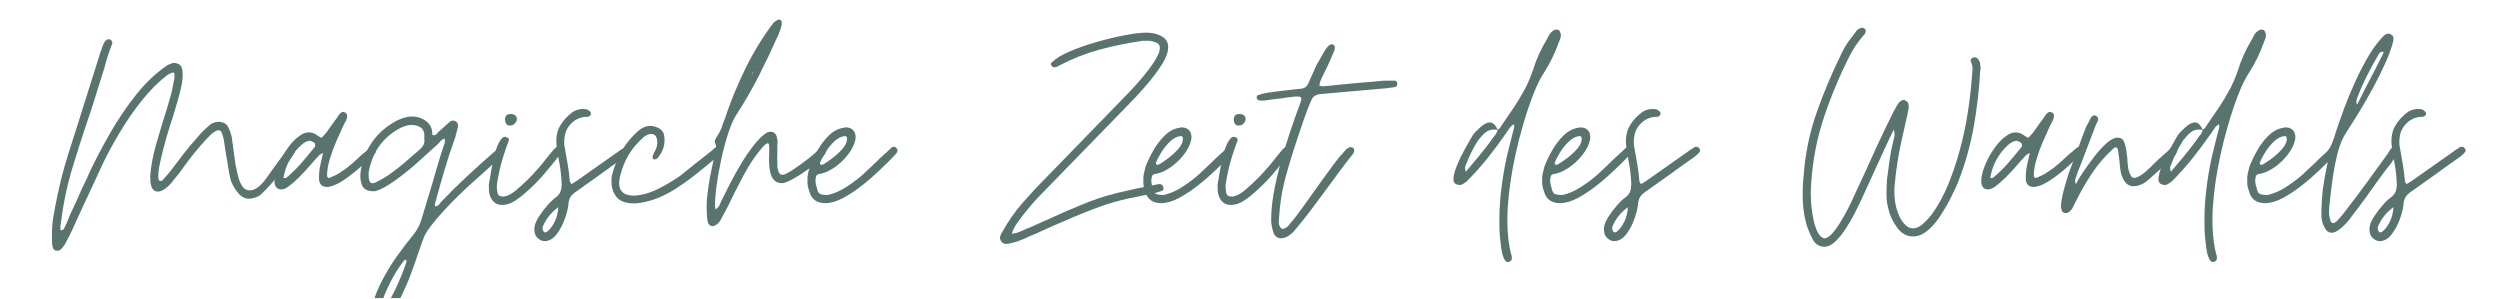
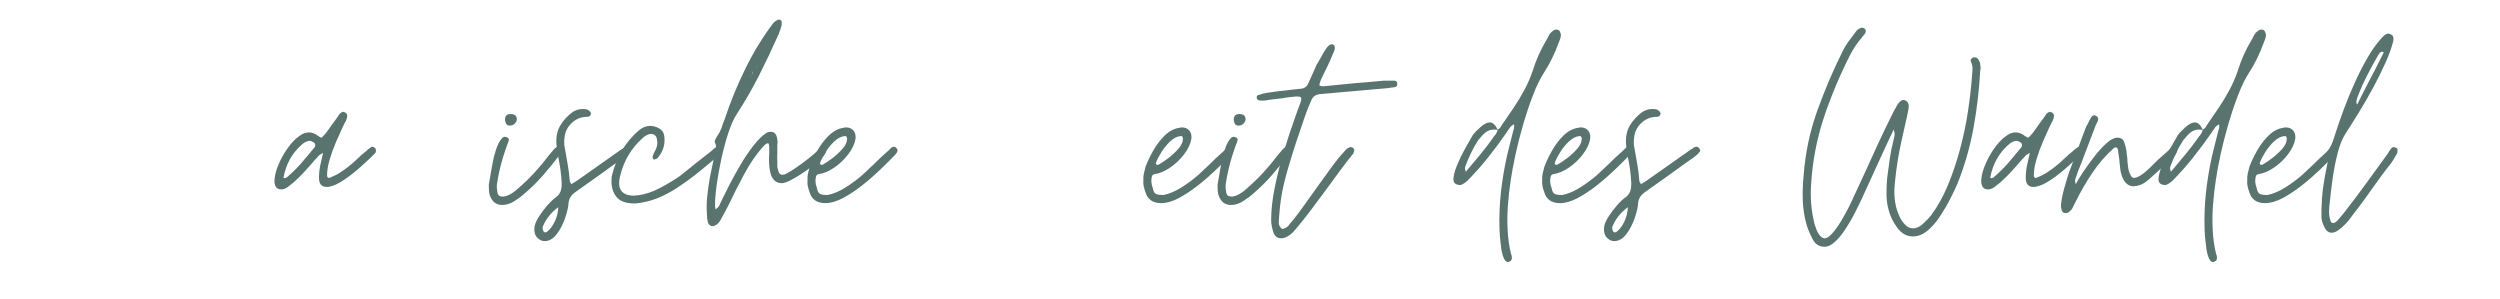
<svg xmlns="http://www.w3.org/2000/svg" width="945" zoomAndPan="magnify" viewBox="0 0 708.75 84.75" height="113" preserveAspectRatio="xMidYMid meet" version="1.0">
  <defs>
    <g />
    <clipPath id="3819ebfdab">
      <path d="M 12 0 L 703 0 L 703 84.5 L 12 84.5 Z M 12 0 " clip-rule="nonzero" />
    </clipPath>
    <clipPath id="9421dc2f7c">
      <path d="M 0.402 0 L 690.051 0 L 690.051 84.5 L 0.402 84.5 Z M 0.402 0 " clip-rule="nonzero" />
    </clipPath>
    <clipPath id="6b5785bc53">
      <path d="M 90 33 L 132 33 L 132 84.5 L 90 84.5 Z M 90 33 " clip-rule="nonzero" />
    </clipPath>
    <clipPath id="d82e84b7dd">
      <rect x="0" width="691" y="0" height="85" />
    </clipPath>
    <clipPath id="104181935a">
      <rect x="0" width="691" y="0" height="85" />
    </clipPath>
  </defs>
  <g clip-path="url(#3819ebfdab)">
    <g transform="matrix(1, 0, 0, 1, 12, 0)">
      <g clip-path="url(#104181935a)">
        <g clip-path="url(#9421dc2f7c)">
          <g transform="matrix(1, 0, 0, 1, 0, 0)">
            <g clip-path="url(#d82e84b7dd)">
              <g fill="#59746e" fill-opacity="1">
                <g transform="translate(2.738, 61.295)">
                  <g>
-                     <path d="M 1.5 9.797 C 0.789 9.797 0.348 9.414 0.172 8.656 C 0.117 8.414 0.078 8.191 0.047 7.984 C 0.016 7.785 0 7.566 0 7.328 C 0 7.098 0 6.895 0 6.719 C 0 6.539 0 6.332 0 6.094 C -0.062 4.031 0.066 2.039 0.391 0.125 C 0.723 -1.781 1.094 -3.707 1.5 -5.656 C 2.32 -9.656 3.336 -13.566 4.547 -17.391 C 5.754 -21.223 6.977 -25.082 8.219 -28.969 L 13.781 -46.641 C 13.895 -46.867 13.992 -47.113 14.078 -47.375 C 14.172 -47.645 14.25 -47.898 14.312 -48.141 C 14.488 -48.609 14.723 -49.078 15.016 -49.547 C 15.367 -49.961 15.723 -50.172 16.078 -50.172 C 16.305 -50.172 16.453 -50.141 16.516 -50.078 C 17.109 -49.723 17.254 -49.223 16.953 -48.578 C 16.598 -47.691 16.273 -46.805 15.984 -45.922 C 15.691 -45.047 15.426 -44.164 15.188 -43.281 C 14.957 -42.344 14.691 -41.43 14.391 -40.547 C 14.098 -39.66 13.805 -38.742 13.516 -37.797 C 12.922 -35.859 12.316 -33.914 11.703 -31.969 C 11.086 -30.031 10.453 -28.117 9.797 -26.234 C 9.148 -24.348 8.52 -22.43 7.906 -20.484 C 7.289 -18.547 6.688 -16.602 6.094 -14.656 C 4.445 -9.477 3.27 -4.035 2.562 1.672 C 2.5 1.973 2.453 2.238 2.422 2.469 C 2.398 2.707 2.391 2.914 2.391 3.094 C 2.391 3.156 2.391 3.242 2.391 3.359 C 2.391 3.473 2.391 3.586 2.391 3.703 C 2.328 3.879 2.441 3.969 2.734 3.969 C 3.035 3.969 3.211 3.879 3.266 3.703 C 3.379 3.473 3.469 3.328 3.531 3.266 C 3.645 3.035 3.742 2.816 3.828 2.609 C 3.922 2.398 4.031 2.176 4.156 1.938 C 4.27 1.707 4.367 1.488 4.453 1.281 C 4.547 1.07 4.625 0.852 4.688 0.625 C 5.156 -0.5 5.656 -1.602 6.188 -2.688 C 6.719 -3.781 7.219 -4.883 7.688 -6 C 8.156 -7.125 8.656 -8.211 9.188 -9.266 C 9.719 -10.328 10.219 -11.422 10.688 -12.547 C 12.332 -16.016 14.258 -19.676 16.469 -23.531 C 18.676 -27.395 21.148 -31.047 23.891 -34.484 C 26.629 -37.93 29.586 -40.719 32.766 -42.844 C 32.891 -42.895 33.023 -42.953 33.172 -43.016 C 33.316 -43.078 33.445 -43.133 33.562 -43.188 C 33.676 -43.25 33.805 -43.297 33.953 -43.328 C 34.109 -43.359 34.242 -43.398 34.359 -43.453 C 35.004 -43.453 35.547 -43.332 35.984 -43.094 C 36.43 -42.863 36.742 -42.395 36.922 -41.688 C 37.035 -41.039 37.078 -40.363 37.047 -39.656 C 37.023 -38.945 36.953 -38.27 36.828 -37.625 C 36.535 -36.094 36.164 -34.562 35.719 -33.031 C 35.281 -31.5 34.828 -29.969 34.359 -28.438 C 33.711 -26.5 33.109 -24.57 32.547 -22.656 C 31.984 -20.738 31.469 -18.781 31 -16.781 C 30.77 -15.844 30.566 -14.898 30.391 -13.953 C 30.211 -13.016 30.125 -12.047 30.125 -11.047 C 30.125 -10.566 30.238 -10.238 30.469 -10.062 C 30.531 -10.008 30.648 -9.984 30.828 -9.984 C 31.117 -9.984 31.352 -10.129 31.531 -10.422 C 32 -10.953 32.469 -11.484 32.938 -12.016 C 33.414 -12.547 33.859 -13.102 34.266 -13.688 C 35.391 -15.164 36.477 -16.594 37.531 -17.969 C 38.594 -19.352 39.742 -20.723 40.984 -22.078 C 41.922 -23.254 43.066 -24.43 44.422 -25.609 C 45.191 -26.316 46.047 -26.703 46.984 -26.766 C 48.398 -26.766 49.359 -26.32 49.859 -25.438 C 50.359 -24.551 50.727 -23.52 50.969 -22.344 L 52.031 -14.578 C 52.207 -13.754 52.426 -12.766 52.688 -11.609 C 52.945 -10.461 53.344 -9.461 53.875 -8.609 C 54.406 -7.754 55.145 -7.328 56.094 -7.328 C 56.914 -7.328 57.797 -7.711 58.734 -8.484 C 58.973 -8.66 59.328 -9.008 59.797 -9.531 C 60.266 -10.062 60.82 -10.801 61.469 -11.75 C 62.125 -12.688 62.891 -13.758 63.766 -14.969 C 64.648 -16.176 65.656 -17.516 66.781 -18.984 C 67.07 -19.285 67.305 -19.461 67.484 -19.516 C 67.547 -19.578 67.691 -19.609 67.922 -19.609 C 68.211 -19.609 68.422 -19.551 68.547 -19.438 C 68.898 -19.258 69.047 -18.961 68.984 -18.547 C 68.805 -18.016 68.258 -17.102 67.344 -15.812 C 66.438 -14.52 65.395 -13.133 64.219 -11.656 C 63.039 -10.188 61.922 -8.891 60.859 -7.766 C 59.797 -6.648 59.031 -5.945 58.562 -5.656 C 57.445 -5.188 56.562 -4.953 55.906 -4.953 C 54.613 -4.953 53.469 -5.613 52.469 -6.938 C 51.469 -8.258 50.82 -9.539 50.531 -10.781 C 50.406 -11.363 50.297 -11.922 50.203 -12.453 C 50.117 -12.984 50.02 -13.539 49.906 -14.125 C 49.844 -14.656 49.766 -15.188 49.672 -15.719 C 49.586 -16.25 49.488 -16.781 49.375 -17.312 C 49.312 -17.727 49.25 -18.125 49.188 -18.5 C 49.133 -18.883 49.078 -19.285 49.016 -19.703 C 48.961 -20.055 48.906 -20.406 48.844 -20.75 C 48.781 -21.102 48.723 -21.488 48.672 -21.906 C 48.547 -22.32 48.395 -22.836 48.219 -23.453 C 48.051 -24.066 47.703 -24.375 47.172 -24.375 C 46.93 -24.375 46.578 -24.227 46.109 -23.938 C 45.691 -23.695 45.281 -23.375 44.875 -22.969 C 44.52 -22.551 44.133 -22.164 43.719 -21.812 C 41.25 -19.102 38.953 -16.25 36.828 -13.25 C 36.422 -12.656 35.969 -12.062 35.469 -11.469 C 34.969 -10.883 34.477 -10.27 34 -9.625 C 33.238 -8.688 32.445 -7.984 31.625 -7.516 C 31.094 -7.16 30.562 -6.984 30.031 -6.984 C 28.914 -6.984 28.238 -7.719 28 -9.188 C 27.883 -9.656 27.852 -10.008 27.906 -10.25 C 27.906 -10.719 27.879 -11.039 27.828 -11.219 C 27.941 -12.75 28.129 -14.207 28.391 -15.594 C 28.66 -16.977 28.973 -18.348 29.328 -19.703 C 29.859 -21.586 30.414 -23.484 31 -25.391 C 31.594 -27.305 32.18 -29.207 32.766 -31.094 C 33.117 -32.27 33.457 -33.461 33.781 -34.672 C 34.102 -35.879 34.352 -37.098 34.531 -38.328 C 34.656 -38.68 34.719 -39.008 34.719 -39.312 C 34.719 -39.488 34.719 -39.66 34.719 -39.828 C 34.719 -40.004 34.719 -40.18 34.719 -40.359 C 34.719 -40.598 34.566 -40.719 34.266 -40.719 L 34.094 -40.719 C 33.977 -40.656 33.844 -40.594 33.688 -40.531 C 33.539 -40.477 33.41 -40.422 33.297 -40.359 C 33.18 -40.305 33.062 -40.234 32.938 -40.141 C 32.82 -40.055 32.707 -39.984 32.594 -39.922 C 30.125 -38.035 27.754 -35.664 25.484 -32.812 C 23.211 -29.957 21.133 -26.953 19.25 -23.797 C 17.363 -20.648 15.742 -17.664 14.391 -14.844 C 13.805 -13.602 13.234 -12.363 12.672 -11.125 C 12.117 -9.895 11.547 -8.66 10.953 -7.422 C 10.359 -6.117 9.766 -4.848 9.172 -3.609 C 8.586 -2.379 8.004 -1.117 7.422 0.172 C 7.18 0.766 6.926 1.328 6.656 1.859 C 6.395 2.391 6.148 2.945 5.922 3.531 C 5.391 4.656 4.828 5.773 4.234 6.891 C 3.828 7.773 3.301 8.57 2.656 9.281 C 2.301 9.625 1.914 9.797 1.5 9.797 Z M 1.5 9.797 " />
-                   </g>
+                     </g>
                </g>
              </g>
              <g fill="#59746e" fill-opacity="1">
                <g transform="translate(67.306, 61.295)">
                  <g>
                    <path d="M 0.438 -7.594 C -0.738 -7.594 -1.383 -8.301 -1.5 -9.719 C -1.5 -11.008 -1.219 -12.391 -0.656 -13.859 C -0.102 -15.336 0.598 -16.754 1.453 -18.109 C 2.305 -19.461 3.176 -20.582 4.062 -21.469 C 4.301 -21.758 4.742 -22.141 5.391 -22.609 C 6.328 -23.379 7.297 -23.766 8.297 -23.766 C 9.18 -23.766 10.066 -23.41 10.953 -22.703 C 11.422 -22.41 11.688 -22.266 11.75 -22.266 C 11.926 -22.266 12.191 -22.5 12.547 -22.969 C 12.836 -23.258 13.113 -23.582 13.375 -23.938 C 13.645 -24.289 13.895 -24.645 14.125 -25 C 14.363 -25.352 14.613 -25.707 14.875 -26.062 C 15.145 -26.414 15.398 -26.766 15.641 -27.109 C 15.754 -27.234 15.867 -27.383 15.984 -27.562 C 16.098 -27.738 16.219 -27.914 16.344 -28.094 C 16.457 -28.207 16.555 -28.352 16.641 -28.531 C 16.734 -28.707 16.836 -28.852 16.953 -28.969 C 17.367 -29.383 17.723 -29.594 18.016 -29.594 C 18.016 -29.594 18.191 -29.531 18.547 -29.406 C 19.141 -29.062 19.285 -28.473 18.984 -27.641 C 18.93 -27.41 18.859 -27.207 18.766 -27.031 C 18.68 -26.852 18.578 -26.676 18.453 -26.5 C 18.223 -26.082 18.02 -25.672 17.844 -25.266 C 17.312 -24.141 16.691 -22.754 15.984 -21.109 C 15.273 -19.461 14.672 -17.801 14.172 -16.125 C 13.672 -14.445 13.422 -12.957 13.422 -11.656 C 13.422 -11.125 13.598 -10.859 13.953 -10.859 C 14.129 -10.859 14.25 -10.891 14.312 -10.953 C 14.719 -11.129 15.113 -11.305 15.5 -11.484 C 15.883 -11.66 16.281 -11.863 16.688 -12.094 C 17.219 -12.445 17.766 -12.816 18.328 -13.203 C 18.891 -13.586 19.438 -14.016 19.969 -14.484 C 20.375 -14.773 20.754 -15.098 21.109 -15.453 C 21.461 -15.805 21.816 -16.129 22.172 -16.422 C 22.816 -17.078 23.523 -17.695 24.297 -18.281 C 24.41 -18.395 24.539 -18.508 24.688 -18.625 C 24.832 -18.75 24.961 -18.867 25.078 -18.984 C 25.203 -19.109 25.441 -19.285 25.797 -19.516 C 25.91 -19.578 25.992 -19.625 26.047 -19.656 C 26.109 -19.688 26.172 -19.703 26.234 -19.703 C 26.473 -19.703 26.68 -19.613 26.859 -19.438 C 27.266 -19.195 27.379 -18.754 27.203 -18.109 C 27.141 -18.047 27.109 -18 27.109 -17.969 C 27.109 -17.945 27.082 -17.906 27.031 -17.844 C 26.969 -17.781 26.906 -17.719 26.844 -17.656 C 26.789 -17.602 26.734 -17.547 26.672 -17.484 C 25.848 -16.66 24.672 -15.555 23.141 -14.172 C 21.609 -12.785 20.031 -11.535 18.406 -10.422 C 16.789 -9.305 15.363 -8.629 14.125 -8.391 C 14.008 -8.328 13.75 -8.297 13.344 -8.297 C 11.863 -8.297 11.125 -9.148 11.125 -10.859 C 11.125 -12.035 11.242 -13.211 11.484 -14.391 C 11.723 -15.566 11.988 -16.75 12.281 -17.938 C 11.633 -17.633 11.191 -17.336 10.953 -17.047 C 10.836 -16.867 10.691 -16.691 10.516 -16.516 C 10.336 -16.336 10.188 -16.191 10.062 -16.078 C 9.062 -14.898 8.062 -13.766 7.062 -12.672 C 6.062 -11.586 5.004 -10.547 3.891 -9.547 C 3.473 -9.191 2.941 -8.773 2.297 -8.297 C 1.648 -7.828 1.031 -7.594 0.438 -7.594 Z M 1.234 -10.781 C 1.586 -10.781 1.852 -10.867 2.031 -11.047 C 3.445 -12.223 4.77 -13.516 6 -14.922 C 7.238 -16.336 8.445 -17.781 9.625 -19.25 C 9.688 -19.312 9.742 -19.367 9.797 -19.422 C 9.859 -19.484 9.922 -19.578 9.984 -19.703 C 10.16 -20.285 10.039 -20.695 9.625 -20.938 C 9.156 -21.227 8.742 -21.375 8.391 -21.375 C 8.098 -21.375 7.727 -21.254 7.281 -21.016 C 6.844 -20.785 6.504 -20.551 6.266 -20.312 C 3.504 -17.895 1.77 -14.773 1.062 -10.953 L 1.141 -10.859 C 1.203 -10.859 1.234 -10.832 1.234 -10.781 Z M 1.234 -10.781 " />
                  </g>
                </g>
              </g>
              <g clip-path="url(#6b5785bc53)">
                <g fill="#59746e" fill-opacity="1">
                  <g transform="translate(90.183, 61.295)">
                    <g>
-                       <path d="M 5.125 31.266 C 4.238 31.266 3.617 30.734 3.266 29.672 C 2.973 28.266 3.004 26.82 3.359 25.344 C 3.941 23.051 4.852 20.711 6.094 18.328 C 7.332 15.941 8.727 13.645 10.281 11.438 C 11.844 9.227 13.363 7.238 14.844 5.469 C 15.426 4.77 15.922 4.035 16.328 3.266 C 16.742 2.504 17.07 1.711 17.312 0.891 C 17.844 -0.879 18.375 -2.645 18.906 -4.406 C 19.438 -6.176 19.961 -7.914 20.484 -9.625 C 20.961 -11.332 21.461 -13.066 21.984 -14.828 C 22.516 -16.598 23.078 -18.367 23.672 -20.141 C 23.785 -20.43 23.875 -20.707 23.938 -20.969 C 24 -21.238 23.969 -21.582 23.844 -22 C 23.488 -21.938 23.133 -21.727 22.781 -21.375 C 22.664 -21.258 22.535 -21.113 22.391 -20.938 C 22.242 -20.758 22.113 -20.609 22 -20.484 C 21.227 -19.785 20.441 -19.082 19.641 -18.375 C 18.848 -17.664 18.07 -16.957 17.312 -16.25 C 16.539 -15.539 15.742 -14.832 14.922 -14.125 C 14.098 -13.426 13.273 -12.75 12.453 -12.094 C 11.867 -11.625 11.031 -10.992 9.938 -10.203 C 8.844 -9.41 7.723 -8.703 6.578 -8.078 C 5.43 -7.461 4.504 -7.125 3.797 -7.062 C 2.859 -7.062 2.078 -7.238 1.453 -7.594 C 0.836 -7.945 0.41 -8.625 0.172 -9.625 C -0.004 -10.445 -0.062 -11.254 0 -12.047 C 0.062 -12.848 0.18 -13.66 0.359 -14.484 C 1.891 -20.254 5.273 -24.492 10.516 -27.203 C 11.16 -27.492 11.82 -27.742 12.5 -27.953 C 13.176 -28.16 13.867 -28.266 14.578 -28.266 C 16.109 -28.266 17.461 -27.82 18.641 -26.938 C 19.816 -26.051 20.406 -24.754 20.406 -23.047 C 20.457 -22.992 20.602 -22.969 20.844 -22.969 C 21.133 -22.969 21.367 -23.055 21.547 -23.234 C 21.609 -23.348 21.727 -23.492 21.906 -23.672 C 22.195 -23.961 22.488 -24.238 22.781 -24.5 C 23.082 -24.77 23.379 -25.023 23.672 -25.266 C 23.961 -25.555 24.238 -25.816 24.5 -26.047 C 24.77 -26.285 25.051 -26.523 25.344 -26.766 C 25.582 -26.992 25.879 -27.109 26.234 -27.109 C 26.473 -27.109 26.707 -27.051 26.938 -26.938 C 27.531 -26.582 27.766 -26.082 27.641 -25.438 C 27.586 -25.082 27.516 -24.727 27.422 -24.375 C 27.336 -24.02 27.234 -23.664 27.109 -23.312 C 27.055 -22.957 26.969 -22.602 26.844 -22.25 C 26.727 -21.906 26.613 -21.582 26.5 -21.281 C 25.5 -18.457 24.586 -15.645 23.766 -12.844 C 22.941 -10.051 22.145 -7.242 21.375 -4.422 C 21.258 -4.117 21.172 -3.836 21.109 -3.578 C 21.047 -3.316 21.078 -3.035 21.203 -2.734 C 21.672 -2.859 22.023 -3.035 22.266 -3.266 C 22.492 -3.617 22.727 -3.914 22.969 -4.156 C 25.32 -6.625 27.75 -9.02 30.25 -11.344 C 32.75 -13.676 35.297 -15.961 37.891 -18.203 L 39.219 -19.25 C 39.57 -19.375 39.75 -19.438 39.75 -19.438 C 40.102 -19.438 40.367 -19.285 40.547 -18.984 C 40.898 -18.578 40.898 -18.141 40.547 -17.672 C 40.422 -17.492 40.242 -17.285 40.016 -17.047 C 39.898 -16.93 39.797 -16.828 39.703 -16.734 C 39.617 -16.648 39.516 -16.547 39.391 -16.422 C 37.922 -15.066 36.461 -13.742 35.016 -12.453 C 33.578 -11.16 32.094 -9.836 30.562 -8.484 C 29.852 -7.836 28.848 -6.879 27.547 -5.609 C 26.254 -4.336 24.914 -2.953 23.531 -1.453 C 22.156 0.047 20.938 1.5 19.875 2.906 C 18.812 4.32 18.133 5.473 17.844 6.359 C 17.551 7.129 17.27 7.91 17 8.703 C 16.738 9.492 16.457 10.301 16.156 11.125 C 15.926 11.895 15.66 12.676 15.359 13.469 C 15.066 14.258 14.773 15.07 14.484 15.906 C 14.242 16.664 13.754 17.883 13.016 19.562 C 12.285 21.238 11.461 22.973 10.547 24.766 C 9.641 26.566 8.695 28.098 7.719 29.359 C 6.75 30.629 5.883 31.266 5.125 31.266 Z M 5.734 27.641 C 5.797 27.641 5.828 27.641 5.828 27.641 C 5.828 27.641 5.859 27.641 5.922 27.641 C 5.922 27.586 5.945 27.562 6 27.562 C 6.301 27.258 6.477 27.023 6.531 26.859 C 7.883 24.672 9.094 22.441 10.156 20.172 C 11.219 17.91 12.16 15.57 12.984 13.156 C 13.047 13.102 13.078 12.957 13.078 12.719 C 13.078 12.539 12.926 12.395 12.625 12.281 C 11.688 13.395 10.742 14.742 9.797 16.328 C 8.859 17.922 8.02 19.555 7.281 21.234 C 6.551 22.922 6.008 24.469 5.656 25.875 C 5.594 26 5.547 26.117 5.516 26.234 C 5.484 26.348 5.469 26.469 5.469 26.594 C 5.469 26.883 5.441 27.117 5.391 27.297 C 5.391 27.297 5.445 27.352 5.562 27.469 C 5.625 27.531 5.656 27.562 5.656 27.562 C 5.656 27.562 5.68 27.586 5.734 27.641 Z M 3.438 -9.359 C 3.562 -9.359 3.68 -9.375 3.797 -9.406 C 3.91 -9.438 4.055 -9.484 4.234 -9.547 C 5.586 -10.191 6.828 -10.895 7.953 -11.656 C 9.484 -12.719 10.969 -13.863 12.406 -15.094 C 13.852 -16.332 15.281 -17.57 16.688 -18.812 C 17.812 -19.758 18.285 -20.734 18.109 -21.734 L 18.109 -23.234 C 17.992 -24.234 17.582 -24.922 16.875 -25.297 C 16.164 -25.68 15.367 -25.875 14.484 -25.875 C 14.016 -25.875 13.57 -25.816 13.156 -25.703 C 12.75 -25.586 12.312 -25.441 11.844 -25.266 C 6.77 -22.785 3.645 -18.75 2.469 -13.156 C 2.289 -12.508 2.266 -11.656 2.391 -10.594 C 2.504 -9.77 2.852 -9.359 3.438 -9.359 Z M 3.438 -9.359 " />
-                     </g>
+                       </g>
                  </g>
                </g>
              </g>
              <g fill="#59746e" fill-opacity="1">
                <g transform="translate(126.575, 61.295)">
                  <g>
                    <path d="M 3.797 -3.188 C 2.148 -3.188 1.004 -4.035 0.359 -5.734 C 0.18 -6.211 0.078 -6.703 0.047 -7.203 C 0.016 -7.703 0 -8.273 0 -8.922 C 0.238 -10.211 0.504 -11.754 0.797 -13.547 C 1.086 -15.348 1.484 -17.055 1.984 -18.672 C 2.484 -20.297 3.117 -21.492 3.891 -22.266 C 4.18 -22.441 4.414 -22.531 4.594 -22.531 C 4.656 -22.531 4.863 -22.469 5.219 -22.344 C 5.625 -22.164 5.77 -21.844 5.656 -21.375 C 4.883 -19.426 4.203 -17.379 3.609 -15.234 C 3.023 -13.086 2.586 -10.984 2.297 -8.922 C 2.234 -8.273 2.289 -7.508 2.469 -6.625 C 2.594 -6.156 2.801 -5.859 3.094 -5.734 C 3.383 -5.617 3.766 -5.562 4.234 -5.562 C 4.891 -5.676 5.477 -5.879 6 -6.172 C 6.531 -6.473 7.062 -6.832 7.594 -7.25 C 8.77 -8.25 9.898 -9.273 10.984 -10.328 C 12.078 -11.391 13.125 -12.508 14.125 -13.688 C 14.477 -14.102 14.832 -14.516 15.188 -14.922 C 15.539 -15.336 15.863 -15.75 16.156 -16.156 C 16.457 -16.57 16.785 -16.984 17.141 -17.391 C 17.492 -17.805 17.848 -18.223 18.203 -18.641 C 18.367 -18.867 18.555 -19.07 18.766 -19.25 C 18.973 -19.426 19.195 -19.602 19.438 -19.781 C 19.551 -19.906 19.695 -19.969 19.875 -19.969 C 20.113 -19.969 20.316 -19.879 20.484 -19.703 C 20.836 -19.461 20.957 -19.109 20.844 -18.641 C 20.781 -18.285 20.602 -17.961 20.312 -17.672 C 18.781 -15.66 17.203 -13.711 15.578 -11.828 C 13.961 -9.953 12.188 -8.188 10.25 -6.531 C 9.426 -5.77 8.438 -5.02 7.281 -4.281 C 6.133 -3.551 4.973 -3.188 3.797 -3.188 Z M 6.094 -25.703 C 5.207 -25.586 4.707 -26.145 4.594 -27.375 C 4.594 -28.438 5.125 -28.969 6.188 -28.969 C 7.301 -28.969 7.891 -28.5 7.953 -27.562 C 7.953 -27.094 7.758 -26.664 7.375 -26.281 C 6.988 -25.895 6.562 -25.703 6.094 -25.703 Z M 6.094 -25.703 " />
                  </g>
                </g>
              </g>
              <g fill="#59746e" fill-opacity="1">
                <g transform="translate(143.004, 61.295)">
                  <g>
                    <path d="M -0.625 7.062 C -1.094 7.062 -1.562 6.914 -2.031 6.625 C -2.738 6.156 -3.18 5.594 -3.359 4.938 C -3.535 4.289 -3.562 3.586 -3.438 2.828 C -3.27 2.004 -2.832 1.051 -2.125 -0.031 C -1.414 -1.125 -0.617 -2.172 0.266 -3.172 C 1.148 -4.18 1.945 -4.922 2.656 -5.391 C 3.301 -5.922 3.723 -6.477 3.922 -7.062 C 4.129 -7.656 4.234 -8.363 4.234 -9.188 C 4.18 -10.539 4.066 -11.863 3.891 -13.156 C 3.711 -14.457 3.477 -15.785 3.188 -17.141 C 3.062 -17.723 2.969 -18.297 2.906 -18.859 C 2.852 -19.422 2.797 -19.992 2.734 -20.578 C 2.617 -22.578 2.988 -24.297 3.844 -25.734 C 4.695 -27.18 5.891 -28.469 7.422 -29.594 C 8.305 -30.125 9.219 -30.391 10.156 -30.391 C 10.625 -30.391 11.004 -30.359 11.297 -30.297 C 11.598 -30.234 11.926 -30.023 12.281 -29.672 C 12.508 -29.441 12.578 -29.176 12.484 -28.875 C 12.398 -28.582 12.211 -28.379 11.922 -28.266 C 11.867 -28.203 11.691 -28.172 11.391 -28.172 C 9.742 -28.172 8.301 -27.582 7.062 -26.406 C 5.832 -25.227 5.156 -23.816 5.031 -22.172 C 4.977 -21.93 4.953 -21.691 4.953 -21.453 C 4.953 -21.223 4.953 -20.988 4.953 -20.75 C 4.953 -20.52 4.961 -20.285 4.984 -20.047 C 5.016 -19.816 5.062 -19.582 5.125 -19.344 C 5.414 -17.75 5.691 -16.172 5.953 -14.609 C 6.223 -13.055 6.414 -11.484 6.531 -9.891 C 6.531 -9.828 6.68 -9.562 6.984 -9.094 C 7.504 -9.395 7.941 -9.66 8.297 -9.891 L 21.109 -18.906 C 21.398 -19.02 21.664 -19.195 21.906 -19.438 C 22.195 -19.613 22.461 -19.703 22.703 -19.703 C 22.93 -19.703 23.133 -19.613 23.312 -19.438 C 23.844 -18.957 23.906 -18.516 23.5 -18.109 C 23.258 -17.754 22.785 -17.312 22.078 -16.781 C 20.898 -15.957 19.75 -15.145 18.625 -14.344 C 17.508 -13.551 16.395 -12.742 15.281 -11.922 L 7.953 -6.719 C 6.953 -6.008 6.363 -5.066 6.188 -3.891 C 6.125 -2.648 5.797 -1.176 5.203 0.531 C 4.617 2.238 3.828 3.754 2.828 5.078 C 1.828 6.398 0.676 7.062 -0.625 7.062 Z M -0.438 4.594 C -0.207 4.594 -0.004 4.504 0.172 4.328 C 0.992 3.68 1.703 2.723 2.297 1.453 C 2.891 0.191 3.211 -1.145 3.266 -2.562 C 1.203 -1.031 -0.266 0.82 -1.141 3 C -1.203 3.238 -1.203 3.445 -1.141 3.625 C -1.141 3.914 -1.055 4.148 -0.891 4.328 C -0.766 4.504 -0.613 4.594 -0.438 4.594 Z M -0.438 4.594 " />
                  </g>
                </g>
              </g>
              <g fill="#59746e" fill-opacity="1">
                <g transform="translate(162.26, 61.295)">
                  <g>
                    <path d="M 5.562 -3.625 C 3.094 -3.625 1.367 -4.285 0.391 -5.609 C -0.578 -6.93 -1.004 -8.535 -0.891 -10.422 C -0.891 -10.711 -0.875 -10.961 -0.844 -11.172 C -0.812 -11.379 -0.766 -11.602 -0.703 -11.844 C -0.055 -14.312 0.867 -16.578 2.078 -18.641 C 3.285 -20.703 4.859 -22.586 6.797 -24.297 C 7.859 -25.172 8.945 -25.609 10.062 -25.609 C 10.895 -25.609 11.738 -25.375 12.594 -24.906 C 13.445 -24.438 13.93 -23.727 14.047 -22.781 C 14.398 -20.551 13.812 -18.492 12.281 -16.609 C 12.156 -16.43 11.922 -16.281 11.578 -16.156 C 11.516 -16.156 11.484 -16.156 11.484 -16.156 C 11.484 -16.102 11.453 -16.078 11.391 -16.078 C 10.984 -16.078 10.781 -16.254 10.781 -16.609 C 10.719 -16.898 10.773 -17.191 10.953 -17.484 C 11.016 -17.609 11.07 -17.742 11.125 -17.891 C 11.188 -18.035 11.25 -18.164 11.312 -18.281 C 11.602 -18.75 11.82 -19.266 11.969 -19.828 C 12.113 -20.391 12.129 -20.961 12.016 -21.547 C 11.898 -22.723 11.336 -23.312 10.328 -23.312 C 9.859 -23.312 9.398 -23.18 8.953 -22.922 C 8.516 -22.66 8.148 -22.379 7.859 -22.078 C 4.742 -19.316 2.656 -15.816 1.594 -11.578 C 0.594 -7.742 1.914 -5.828 5.562 -5.828 C 5.801 -5.828 5.977 -5.859 6.094 -5.922 C 6.207 -5.922 6.305 -5.922 6.391 -5.922 C 6.484 -5.922 6.562 -5.922 6.625 -5.922 C 8.688 -6.211 10.75 -6.898 12.812 -7.984 C 14.875 -9.078 16.727 -10.188 18.375 -11.312 C 19.133 -11.895 19.883 -12.492 20.625 -13.109 C 21.363 -13.734 22.113 -14.336 22.875 -14.922 C 23.645 -15.516 24.395 -16.102 25.125 -16.688 C 25.863 -17.281 26.613 -17.867 27.375 -18.453 C 27.5 -18.578 27.633 -18.695 27.781 -18.812 C 27.926 -18.926 28.055 -19.047 28.172 -19.172 C 28.297 -19.285 28.43 -19.383 28.578 -19.469 C 28.723 -19.562 28.852 -19.641 28.969 -19.703 C 29.32 -19.816 29.5 -19.875 29.5 -19.875 C 29.852 -19.875 30.117 -19.727 30.297 -19.438 C 30.586 -19.082 30.586 -18.641 30.297 -18.109 C 30.234 -17.992 30.113 -17.848 29.938 -17.672 C 29.883 -17.609 29.812 -17.531 29.719 -17.438 C 29.633 -17.352 29.562 -17.281 29.5 -17.219 C 27.562 -15.57 25.602 -13.953 23.625 -12.359 C 21.656 -10.773 19.582 -9.273 17.406 -7.859 C 15.57 -6.68 13.742 -5.738 11.922 -5.031 C 10.098 -4.32 8.125 -3.852 6 -3.625 Z M 5.562 -3.625 " />
                  </g>
                </g>
              </g>
              <g fill="#59746e" fill-opacity="1">
                <g transform="translate(188.405, 61.295)">
                  <g>
                    <path d="M 1.672 2.828 C 0.973 2.828 0.504 2.441 0.266 1.672 C 0.086 0.973 0 0.207 0 -0.625 C -0.113 -2.332 -0.082 -4.008 0.094 -5.656 C 0.27 -7.301 0.504 -8.977 0.797 -10.688 C 0.91 -11.281 1.023 -11.852 1.141 -12.406 C 1.266 -12.969 1.383 -13.539 1.5 -14.125 C 1.613 -14.656 1.727 -15.203 1.844 -15.766 C 1.969 -16.328 2.062 -16.898 2.125 -17.484 C 2.176 -17.785 2.242 -18.066 2.328 -18.328 C 2.422 -18.586 2.5 -18.836 2.562 -19.078 C 2.676 -19.609 2.586 -20.195 2.297 -20.844 C 2.18 -21.195 2.211 -21.492 2.391 -21.734 C 2.441 -21.848 2.5 -21.961 2.562 -22.078 C 2.625 -22.203 2.68 -22.32 2.734 -22.438 C 3.035 -22.844 3.301 -23.266 3.531 -23.703 C 3.77 -24.148 3.977 -24.582 4.156 -25 C 4.27 -25.469 4.414 -25.922 4.594 -26.359 C 4.77 -26.805 4.945 -27.266 5.125 -27.734 C 6.656 -32.391 8.582 -37.086 10.906 -41.828 C 13.227 -46.566 15.895 -50.91 18.906 -54.859 C 19.02 -54.973 19.18 -55.102 19.391 -55.25 C 19.598 -55.395 19.816 -55.523 20.047 -55.641 C 20.109 -55.703 20.195 -55.734 20.312 -55.734 C 20.906 -55.734 21.203 -55.5 21.203 -55.031 C 21.203 -54.914 21.203 -54.797 21.203 -54.672 C 21.203 -54.555 21.203 -54.441 21.203 -54.328 C 21.203 -54.203 21.188 -54.082 21.156 -53.969 C 21.125 -53.852 21.078 -53.734 21.016 -53.609 C 20.961 -53.379 20.906 -53.16 20.844 -52.953 C 20.781 -52.742 20.691 -52.523 20.578 -52.297 C 20.516 -52.055 20.441 -51.832 20.359 -51.625 C 20.273 -51.414 20.172 -51.195 20.047 -50.969 C 18.336 -47.133 16.555 -43.391 14.703 -39.734 C 12.848 -36.086 10.773 -32.5 8.484 -28.969 C 7.598 -27.613 6.785 -25.801 6.047 -23.531 C 5.316 -21.27 4.672 -18.859 4.109 -16.297 C 3.547 -13.734 3.102 -11.273 2.781 -8.922 C 2.457 -6.566 2.297 -4.625 2.297 -3.094 C 2.297 -2.914 2.312 -2.754 2.344 -2.609 C 2.375 -2.461 2.414 -2.238 2.469 -1.938 C 3.062 -2.352 3.445 -2.797 3.625 -3.266 C 3.738 -3.504 3.836 -3.723 3.922 -3.922 C 4.016 -4.129 4.117 -4.352 4.234 -4.594 C 4.828 -5.832 5.594 -7.363 6.531 -9.188 C 7.477 -11.008 8.508 -12.863 9.625 -14.75 C 10.75 -16.633 11.926 -18.367 13.156 -19.953 C 14.395 -21.547 15.57 -22.727 16.688 -23.5 C 17.102 -23.789 17.547 -23.938 18.016 -23.938 C 19.078 -23.938 19.695 -23.348 19.875 -22.172 C 19.938 -21.93 19.977 -21.723 20 -21.547 C 20.031 -21.367 20.047 -21.191 20.047 -21.016 C 19.992 -20.785 19.969 -20.582 19.969 -20.406 C 19.969 -20.227 19.969 -20.051 19.969 -19.875 C 19.969 -19.457 19.969 -19.07 19.969 -18.719 C 19.969 -18.375 19.969 -18.023 19.969 -17.672 C 19.906 -16.961 19.906 -16.254 19.969 -15.547 C 19.969 -15.305 19.969 -15.098 19.969 -14.922 C 19.969 -14.742 19.969 -14.566 19.969 -14.391 C 19.969 -14.16 19.977 -13.957 20 -13.781 C 20.031 -13.602 20.078 -13.426 20.141 -13.25 C 20.316 -12.25 20.727 -11.75 21.375 -11.75 C 21.727 -11.75 22.082 -11.836 22.438 -12.016 C 23.145 -12.367 24.098 -12.957 25.297 -13.781 C 26.504 -14.602 27.68 -15.469 28.828 -16.375 C 29.984 -17.289 30.828 -18.016 31.359 -18.547 C 31.648 -18.898 31.973 -19.223 32.328 -19.516 C 32.441 -19.641 32.586 -19.703 32.766 -19.703 C 32.941 -19.703 33.062 -19.672 33.125 -19.609 C 33.188 -19.547 33.227 -19.516 33.25 -19.516 C 33.281 -19.516 33.328 -19.488 33.391 -19.438 C 33.742 -19.133 33.891 -18.781 33.828 -18.375 C 33.648 -17.727 33.016 -16.898 31.922 -15.891 C 30.836 -14.891 29.57 -13.891 28.125 -12.891 C 26.688 -11.891 25.332 -11.051 24.062 -10.375 C 22.801 -9.695 21.875 -9.359 21.281 -9.359 C 19.52 -9.359 18.406 -10.422 17.938 -12.547 C 17.758 -13.43 17.656 -14.328 17.625 -15.234 C 17.594 -16.148 17.609 -17.078 17.672 -18.016 C 17.672 -18.254 17.672 -18.461 17.672 -18.641 C 17.672 -18.816 17.672 -18.992 17.672 -19.172 C 17.672 -19.348 17.672 -19.523 17.672 -19.703 C 17.672 -19.879 17.641 -20.082 17.578 -20.312 C 17.578 -20.551 17.457 -20.672 17.219 -20.672 C 17.102 -20.672 17.016 -20.641 16.953 -20.578 C 16.723 -20.461 16.52 -20.316 16.344 -20.141 C 16.164 -19.961 16.02 -19.816 15.906 -19.703 C 13.957 -17.516 12.156 -14.875 10.5 -11.781 C 8.852 -8.695 7.414 -5.859 6.188 -3.266 C 5.883 -2.617 5.555 -1.984 5.203 -1.359 C 4.859 -0.742 4.508 -0.113 4.156 0.531 C 3.801 1.352 3.328 1.973 2.734 2.391 C 2.266 2.68 1.91 2.828 1.672 2.828 Z M 12.359 -39.578 L 12.453 -39.578 L 12.453 -39.656 C 12.867 -40.188 13.047 -40.66 12.984 -41.078 C 12.922 -40.773 12.859 -40.504 12.797 -40.266 C 12.742 -40.035 12.598 -39.805 12.359 -39.578 Z M 13.156 -41.25 L 13.688 -41.688 C 13.633 -41.633 13.562 -41.578 13.469 -41.516 C 13.383 -41.453 13.281 -41.363 13.156 -41.25 Z M 13.953 -42.125 C 14.066 -42.25 14.125 -42.367 14.125 -42.484 C 14.125 -42.66 14.156 -42.781 14.219 -42.844 Z M 13.953 -42.125 " />
                  </g>
                </g>
              </g>
              <g fill="#59746e" fill-opacity="1">
                <g transform="translate(217.819, 61.295)">
                  <g>
                    <path d="M 4.156 -3.703 C 1.738 -3.703 0.234 -4.797 -0.359 -6.984 C -0.535 -7.453 -0.68 -7.953 -0.797 -8.484 C -0.91 -9.016 -0.941 -9.516 -0.891 -9.984 C -0.941 -10.742 -0.895 -11.445 -0.75 -12.094 C -0.602 -12.75 -0.441 -13.398 -0.266 -14.047 C 0.266 -15.453 0.984 -16.961 1.891 -18.578 C 2.805 -20.203 3.895 -21.633 5.156 -22.875 C 6.426 -24.113 7.828 -24.848 9.359 -25.078 C 9.535 -25.078 9.656 -25.109 9.719 -25.172 C 9.77 -25.172 9.828 -25.172 9.891 -25.172 C 9.953 -25.172 10.008 -25.172 10.062 -25.172 C 10.945 -25.172 11.641 -24.875 12.141 -24.281 C 12.641 -23.695 12.832 -22.906 12.719 -21.906 C 12.477 -20.488 11.785 -19.031 10.641 -17.531 C 9.492 -16.031 8.156 -14.766 6.625 -13.734 C 5.094 -12.703 3.617 -12.098 2.203 -11.922 C 1.797 -11.805 1.562 -11.539 1.5 -11.125 C 1.258 -10.188 1.348 -9.156 1.766 -8.031 C 1.941 -7.031 2.281 -6.441 2.781 -6.266 C 3.281 -6.086 3.941 -6 4.766 -6 C 6.535 -6.352 8.348 -7.133 10.203 -8.344 C 12.055 -9.551 13.629 -10.742 14.922 -11.922 C 15.453 -12.391 15.984 -12.891 16.516 -13.422 C 17.047 -13.953 17.578 -14.453 18.109 -14.922 C 18.578 -15.398 19.078 -15.891 19.609 -16.391 C 20.141 -16.891 20.672 -17.375 21.203 -17.844 C 21.316 -17.957 21.461 -18.086 21.641 -18.234 C 21.816 -18.379 21.961 -18.516 22.078 -18.641 C 22.203 -18.754 22.336 -18.883 22.484 -19.031 C 22.629 -19.176 22.758 -19.312 22.875 -19.438 C 23.164 -19.613 23.398 -19.703 23.578 -19.703 C 23.816 -19.703 24.023 -19.613 24.203 -19.438 C 24.672 -19.02 24.758 -18.578 24.469 -18.109 C 24.406 -17.93 24.172 -17.633 23.766 -17.219 C 22.703 -16.102 21.375 -14.781 19.781 -13.25 C 18.195 -11.719 16.488 -10.227 14.656 -8.781 C 12.832 -7.344 11.008 -6.133 9.188 -5.156 C 7.363 -4.188 5.688 -3.703 4.156 -3.703 Z M 3.359 -14.578 C 4.117 -14.984 5.039 -15.598 6.125 -16.422 C 7.219 -17.254 8.191 -18.156 9.047 -19.125 C 9.898 -20.094 10.328 -21.051 10.328 -22 C 10.273 -22.582 10.016 -22.816 9.547 -22.703 C 8.598 -22.586 7.648 -22.086 6.703 -21.203 C 5.766 -20.316 4.941 -19.312 4.234 -18.188 C 3.535 -17.07 3.008 -16.047 2.656 -15.109 C 2.656 -14.805 2.711 -14.656 2.828 -14.656 C 3.117 -14.539 3.297 -14.516 3.359 -14.578 Z M 3.359 -14.578 " />
                  </g>
                </g>
              </g>
              <g fill="#59746e" fill-opacity="1">
                <g transform="translate(237.958, 61.295)">
                  <g />
                </g>
              </g>
              <g fill="#59746e" fill-opacity="1">
                <g transform="translate(271.523, 61.295)">
                  <g>
-                     <path d="M 1.766 7.859 C 1.117 7.859 0.617 7.594 0.266 7.062 C -0.023 6.594 -0.098 6.125 0.047 5.656 C 0.191 5.188 0.41 4.742 0.703 4.328 C 2.297 1.441 4.164 -1.234 6.312 -3.703 C 8.469 -6.18 10.691 -8.566 12.984 -10.859 L 34.359 -32.859 C 35.473 -33.973 36.75 -35.312 38.188 -36.875 C 39.633 -38.438 40.988 -40.055 42.25 -41.734 C 43.52 -43.41 44.453 -44.957 45.047 -46.375 C 45.336 -47.312 45.363 -48.016 45.125 -48.484 C 44.895 -48.961 44.281 -49.316 43.281 -49.547 C 42.926 -49.672 42.629 -49.734 42.391 -49.734 C 42.211 -49.734 42.035 -49.734 41.859 -49.734 C 41.691 -49.734 41.547 -49.734 41.422 -49.734 C 41.305 -49.734 41.176 -49.734 41.031 -49.734 C 40.883 -49.734 40.75 -49.734 40.625 -49.734 C 40.27 -49.734 40.008 -49.703 39.844 -49.641 C 35.832 -49.047 31.926 -48.234 28.125 -47.203 C 24.332 -46.18 20.641 -44.727 17.047 -42.844 L 15.984 -42.312 C 15.93 -42.25 15.754 -42.219 15.453 -42.219 C 15.098 -42.219 14.832 -42.336 14.656 -42.578 C 14.25 -43.047 14.336 -43.457 14.922 -43.812 C 15.922 -44.812 17.566 -45.797 19.859 -46.766 C 22.16 -47.742 24.695 -48.629 27.469 -49.422 C 30.238 -50.211 32.875 -50.844 35.375 -51.312 C 37.875 -51.789 39.863 -52.031 41.344 -52.031 C 41.863 -52.031 42.391 -52 42.922 -51.938 C 43.453 -51.875 43.984 -51.754 44.516 -51.578 C 47.285 -50.703 48.227 -48.848 47.344 -46.016 C 46.988 -44.953 46.352 -43.727 45.438 -42.344 C 44.531 -40.969 43.488 -39.57 42.312 -38.156 C 41.133 -36.738 39.969 -35.41 38.812 -34.172 C 37.664 -32.941 36.711 -31.945 35.953 -31.188 L 12.984 -7.594 C 12.391 -7.008 11.594 -6.188 10.594 -5.125 C 9.594 -4.062 8.578 -2.895 7.547 -1.625 C 6.516 -0.363 5.602 0.836 4.812 1.984 C 4.02 3.129 3.535 4.117 3.359 4.953 C 4.242 4.891 5.125 4.648 6 4.234 C 6.414 4.055 6.801 3.879 7.156 3.703 C 7.508 3.523 7.891 3.379 8.297 3.266 C 9.473 2.734 10.648 2.203 11.828 1.672 C 13.016 1.148 14.195 0.625 15.375 0.094 C 16.551 -0.438 17.738 -0.969 18.938 -1.5 C 20.145 -2.031 21.344 -2.531 22.531 -3 C 26.062 -4.531 29.664 -5.738 33.344 -6.625 C 37.02 -7.508 40.742 -8.305 44.516 -9.016 C 44.578 -9.066 44.785 -9.094 45.141 -9.094 C 45.43 -9.094 45.609 -9.066 45.672 -9.016 C 46.023 -8.891 46.227 -8.594 46.281 -8.125 C 46.457 -7.77 46.312 -7.445 45.844 -7.156 C 45.602 -7.094 45.395 -7.031 45.219 -6.969 C 45.039 -6.914 44.863 -6.859 44.688 -6.797 C 44.457 -6.742 44.238 -6.688 44.031 -6.625 C 43.82 -6.562 43.602 -6.504 43.375 -6.453 L 36.031 -4.953 C 33.383 -4.359 30.797 -3.602 28.266 -2.688 C 25.734 -1.781 23.227 -0.797 20.75 0.266 C 18.988 1.023 17.223 1.785 15.453 2.547 C 13.691 3.316 11.926 4.117 10.156 4.953 C 9.57 5.18 9 5.41 8.438 5.641 C 7.875 5.879 7.301 6.148 6.719 6.453 C 6.125 6.68 5.547 6.898 4.984 7.109 C 4.43 7.316 3.832 7.477 3.188 7.594 C 3.062 7.656 2.941 7.688 2.828 7.688 C 2.711 7.688 2.594 7.711 2.469 7.766 C 2.289 7.828 2.055 7.859 1.766 7.859 Z M 1.766 7.859 " />
-                   </g>
+                     </g>
                </g>
              </g>
              <g fill="#59746e" fill-opacity="1">
                <g transform="translate(313.037, 61.295)">
                  <g>
                    <path d="M 4.156 -3.703 C 1.738 -3.703 0.234 -4.797 -0.359 -6.984 C -0.535 -7.453 -0.68 -7.953 -0.797 -8.484 C -0.91 -9.016 -0.941 -9.516 -0.891 -9.984 C -0.941 -10.742 -0.895 -11.445 -0.75 -12.094 C -0.602 -12.75 -0.441 -13.398 -0.266 -14.047 C 0.266 -15.453 0.984 -16.961 1.891 -18.578 C 2.805 -20.203 3.895 -21.633 5.156 -22.875 C 6.426 -24.113 7.828 -24.848 9.359 -25.078 C 9.535 -25.078 9.656 -25.109 9.719 -25.172 C 9.77 -25.172 9.828 -25.172 9.891 -25.172 C 9.953 -25.172 10.008 -25.172 10.062 -25.172 C 10.945 -25.172 11.641 -24.875 12.141 -24.281 C 12.641 -23.695 12.832 -22.906 12.719 -21.906 C 12.477 -20.488 11.785 -19.031 10.641 -17.531 C 9.492 -16.031 8.156 -14.766 6.625 -13.734 C 5.094 -12.703 3.617 -12.098 2.203 -11.922 C 1.797 -11.805 1.562 -11.539 1.5 -11.125 C 1.258 -10.188 1.348 -9.156 1.766 -8.031 C 1.941 -7.031 2.281 -6.441 2.781 -6.266 C 3.281 -6.086 3.941 -6 4.766 -6 C 6.535 -6.352 8.348 -7.133 10.203 -8.344 C 12.055 -9.551 13.629 -10.742 14.922 -11.922 C 15.453 -12.391 15.984 -12.891 16.516 -13.422 C 17.047 -13.953 17.578 -14.453 18.109 -14.922 C 18.578 -15.398 19.078 -15.891 19.609 -16.391 C 20.141 -16.891 20.672 -17.375 21.203 -17.844 C 21.316 -17.957 21.461 -18.086 21.641 -18.234 C 21.816 -18.379 21.961 -18.516 22.078 -18.641 C 22.203 -18.754 22.336 -18.883 22.484 -19.031 C 22.629 -19.176 22.758 -19.312 22.875 -19.438 C 23.164 -19.613 23.398 -19.703 23.578 -19.703 C 23.816 -19.703 24.023 -19.613 24.203 -19.438 C 24.672 -19.02 24.758 -18.578 24.469 -18.109 C 24.406 -17.93 24.172 -17.633 23.766 -17.219 C 22.703 -16.102 21.375 -14.781 19.781 -13.25 C 18.195 -11.719 16.488 -10.227 14.656 -8.781 C 12.832 -7.344 11.008 -6.133 9.188 -5.156 C 7.363 -4.188 5.688 -3.703 4.156 -3.703 Z M 3.359 -14.578 C 4.117 -14.984 5.039 -15.598 6.125 -16.422 C 7.219 -17.254 8.191 -18.156 9.047 -19.125 C 9.898 -20.094 10.328 -21.051 10.328 -22 C 10.273 -22.582 10.016 -22.816 9.547 -22.703 C 8.598 -22.586 7.648 -22.086 6.703 -21.203 C 5.766 -20.316 4.941 -19.312 4.234 -18.188 C 3.535 -17.07 3.008 -16.047 2.656 -15.109 C 2.656 -14.805 2.711 -14.656 2.828 -14.656 C 3.117 -14.539 3.297 -14.516 3.359 -14.578 Z M 3.359 -14.578 " />
                  </g>
                </g>
              </g>
              <g fill="#59746e" fill-opacity="1">
                <g transform="translate(333.176, 61.295)">
                  <g>
                    <path d="M 3.797 -3.188 C 2.148 -3.188 1.004 -4.035 0.359 -5.734 C 0.18 -6.211 0.078 -6.703 0.047 -7.203 C 0.016 -7.703 0 -8.273 0 -8.922 C 0.238 -10.211 0.504 -11.754 0.797 -13.547 C 1.086 -15.348 1.484 -17.055 1.984 -18.672 C 2.484 -20.297 3.117 -21.492 3.891 -22.266 C 4.18 -22.441 4.414 -22.531 4.594 -22.531 C 4.656 -22.531 4.863 -22.469 5.219 -22.344 C 5.625 -22.164 5.77 -21.844 5.656 -21.375 C 4.883 -19.426 4.203 -17.379 3.609 -15.234 C 3.023 -13.086 2.586 -10.984 2.297 -8.922 C 2.234 -8.273 2.289 -7.508 2.469 -6.625 C 2.594 -6.156 2.801 -5.859 3.094 -5.734 C 3.383 -5.617 3.766 -5.562 4.234 -5.562 C 4.891 -5.676 5.477 -5.879 6 -6.172 C 6.531 -6.473 7.062 -6.832 7.594 -7.25 C 8.77 -8.25 9.898 -9.273 10.984 -10.328 C 12.078 -11.391 13.125 -12.508 14.125 -13.688 C 14.477 -14.102 14.832 -14.516 15.188 -14.922 C 15.539 -15.336 15.863 -15.75 16.156 -16.156 C 16.457 -16.57 16.785 -16.984 17.141 -17.391 C 17.492 -17.805 17.848 -18.223 18.203 -18.641 C 18.367 -18.867 18.555 -19.07 18.766 -19.25 C 18.973 -19.426 19.195 -19.602 19.438 -19.781 C 19.551 -19.906 19.695 -19.969 19.875 -19.969 C 20.113 -19.969 20.316 -19.879 20.484 -19.703 C 20.836 -19.461 20.957 -19.109 20.844 -18.641 C 20.781 -18.285 20.602 -17.961 20.312 -17.672 C 18.781 -15.66 17.203 -13.711 15.578 -11.828 C 13.961 -9.953 12.188 -8.188 10.25 -6.531 C 9.426 -5.77 8.438 -5.02 7.281 -4.281 C 6.133 -3.551 4.973 -3.188 3.797 -3.188 Z M 6.094 -25.703 C 5.207 -25.586 4.707 -26.145 4.594 -27.375 C 4.594 -28.438 5.125 -28.969 6.188 -28.969 C 7.301 -28.969 7.891 -28.5 7.953 -27.562 C 7.953 -27.094 7.758 -26.664 7.375 -26.281 C 6.988 -25.895 6.562 -25.703 6.094 -25.703 Z M 6.094 -25.703 " />
                  </g>
                </g>
              </g>
              <g fill="#59746e" fill-opacity="1">
                <g transform="translate(349.606, 61.295)">
                  <g>
                    <path d="M 1.594 6.266 C 0.469 6.266 -0.281 5.645 -0.656 4.406 C -1.039 3.176 -1.234 2.062 -1.234 1.062 C -1.234 -1.77 -0.879 -4.906 -0.172 -8.344 C 0.535 -11.789 1.398 -15.191 2.422 -18.547 C 3.453 -21.898 4.441 -24.906 5.391 -27.562 C 5.68 -28.383 5.957 -29.16 6.219 -29.891 C 6.488 -30.629 6.77 -31.383 7.062 -32.156 C 7.301 -32.801 7.375 -33.254 7.281 -33.516 C 7.195 -33.785 6.891 -33.922 6.359 -33.922 L 5.656 -33.922 C 5.062 -33.859 4.469 -33.797 3.875 -33.734 C 3.289 -33.68 2.707 -33.594 2.125 -33.469 C 1.531 -33.414 0.922 -33.344 0.297 -33.25 C -0.316 -33.164 -0.914 -33.094 -1.5 -33.031 C -1.852 -32.977 -2.223 -32.922 -2.609 -32.859 C -2.992 -32.797 -3.359 -32.766 -3.703 -32.766 C -4.18 -32.766 -4.508 -32.797 -4.688 -32.859 C -4.977 -32.922 -5.18 -33.098 -5.297 -33.391 C -5.41 -33.973 -5.266 -34.297 -4.859 -34.359 C -4.617 -34.422 -4.41 -34.477 -4.234 -34.531 C -4.055 -34.594 -3.879 -34.656 -3.703 -34.719 C -3.473 -34.77 -3.254 -34.812 -3.047 -34.844 C -2.836 -34.875 -2.617 -34.922 -2.391 -34.984 C -1.555 -35.098 -0.742 -35.211 0.047 -35.328 C 0.836 -35.453 1.617 -35.539 2.391 -35.594 C 3.211 -35.707 4.004 -35.805 4.766 -35.891 C 5.535 -35.984 6.301 -36.062 7.062 -36.125 C 8.125 -36.188 8.863 -36.688 9.281 -37.625 L 11.656 -42.922 C 11.895 -43.273 12.102 -43.629 12.281 -43.984 C 12.457 -44.336 12.66 -44.691 12.891 -45.047 C 13.066 -45.398 13.258 -45.754 13.469 -46.109 C 13.676 -46.461 13.895 -46.816 14.125 -47.172 C 14.781 -48.223 15.398 -48.75 15.984 -48.75 C 16.336 -48.75 16.602 -48.547 16.781 -48.141 C 16.895 -47.547 16.75 -46.898 16.344 -46.203 C 15.875 -45.016 15.359 -43.832 14.797 -42.656 C 14.234 -41.477 13.66 -40.301 13.078 -39.125 C 13.016 -39.008 12.953 -38.863 12.891 -38.688 C 12.836 -38.508 12.781 -38.363 12.719 -38.25 C 12.539 -37.895 12.453 -37.484 12.453 -37.016 C 12.691 -36.953 12.898 -36.906 13.078 -36.875 C 13.254 -36.844 13.43 -36.828 13.609 -36.828 C 13.836 -36.828 14.008 -36.859 14.125 -36.922 C 14.25 -36.922 14.336 -36.922 14.391 -36.922 C 14.453 -36.922 14.516 -36.922 14.578 -36.922 C 15.805 -37.035 17.082 -37.164 18.406 -37.312 C 19.738 -37.469 21.141 -37.602 22.609 -37.719 C 24.078 -37.832 25.473 -37.945 26.797 -38.062 C 28.129 -38.188 29.414 -38.305 30.656 -38.422 L 33.828 -38.422 C 34.242 -38.422 34.477 -38.129 34.531 -37.547 C 34.531 -37.066 34.352 -36.77 34 -36.656 C 33.77 -36.594 33.566 -36.547 33.391 -36.516 C 33.211 -36.492 33.035 -36.484 32.859 -36.484 C 32.68 -36.422 32.504 -36.391 32.328 -36.391 C 32.148 -36.391 31.941 -36.359 31.703 -36.297 L 12.719 -34.625 C 11.426 -34.508 10.57 -33.922 10.156 -32.859 C 9.625 -31.742 8.988 -30.141 8.25 -28.047 C 7.52 -25.953 6.754 -23.695 5.953 -21.281 C 5.16 -18.875 4.441 -16.578 3.797 -14.391 C 3.148 -12.211 2.68 -10.477 2.391 -9.188 C 2.035 -7.719 1.754 -6.258 1.547 -4.812 C 1.336 -3.375 1.176 -1.891 1.062 -0.359 C 1 0.297 0.953 0.988 0.922 1.719 C 0.898 2.457 1.211 3.094 1.859 3.625 C 2.504 3.562 3.094 3.266 3.625 2.734 C 3.852 2.441 4.07 2.16 4.281 1.891 C 4.488 1.629 4.711 1.379 4.953 1.141 C 5.891 -0.035 7.02 -1.551 8.344 -3.406 C 9.664 -5.258 11.02 -7.156 12.406 -9.094 C 13.789 -11.039 15.07 -12.805 16.25 -14.391 C 17.426 -15.984 18.336 -17.102 18.984 -17.75 C 19.109 -17.926 19.258 -18.102 19.438 -18.281 C 19.613 -18.457 19.758 -18.633 19.875 -18.812 C 20.164 -19.102 20.52 -19.336 20.938 -19.516 C 20.988 -19.516 21.047 -19.547 21.109 -19.609 C 21.172 -19.609 21.203 -19.609 21.203 -19.609 C 21.203 -19.609 21.227 -19.609 21.281 -19.609 C 21.344 -19.609 21.551 -19.551 21.906 -19.438 C 22.375 -19.082 22.461 -18.641 22.172 -18.109 C 22.172 -17.93 22.082 -17.754 21.906 -17.578 C 21.02 -16.516 19.852 -15.008 18.406 -13.062 C 16.969 -11.125 15.629 -9.301 14.391 -7.594 C 12.922 -5.594 11.422 -3.578 9.891 -1.547 C 8.359 0.484 6.883 2.32 5.469 3.969 C 5.062 4.5 4.488 5.016 3.75 5.516 C 3.02 6.016 2.301 6.266 1.594 6.266 Z M 1.594 6.266 " />
                  </g>
                </g>
              </g>
              <g fill="#59746e" fill-opacity="1">
                <g transform="translate(367.36, 61.295)">
                  <g />
                </g>
              </g>
              <g fill="#59746e" fill-opacity="1">
                <g transform="translate(400.925, 61.295)">
                  <g>
                    <path d="M 14.484 12.984 C 14.078 12.984 13.707 12.598 13.375 11.828 C 13.051 11.066 12.816 10.141 12.672 9.047 C 12.523 7.961 12.406 6.922 12.312 5.922 C 12.227 4.922 12.188 4.211 12.188 3.797 C 12.07 0.266 12.203 -3.234 12.578 -6.703 C 12.961 -10.18 13.539 -13.66 14.312 -17.141 C 14.602 -18.316 14.895 -19.492 15.188 -20.672 C 15.488 -21.848 15.785 -23.023 16.078 -24.203 C 16.191 -24.492 16.273 -24.801 16.328 -25.125 C 16.391 -25.445 16.363 -25.785 16.25 -26.141 L 16.25 -26.062 C 15.719 -25.758 15.336 -25.43 15.109 -25.078 C 14.984 -24.848 14.832 -24.629 14.656 -24.422 C 14.477 -24.211 14.332 -23.992 14.219 -23.766 C 12.508 -21.285 10.727 -18.883 8.875 -16.562 C 7.02 -14.238 5.035 -12.016 2.922 -9.891 C 2.617 -9.66 2.332 -9.457 2.062 -9.281 C 1.801 -9.102 1.492 -8.953 1.141 -8.828 C 0.617 -8.828 0.164 -8.93 -0.219 -9.141 C -0.602 -9.348 -0.828 -9.742 -0.891 -10.328 C -0.891 -11.391 -0.551 -12.742 0.125 -14.391 C 0.801 -16.047 1.582 -17.664 2.469 -19.25 C 3.352 -20.844 4.062 -22.082 4.594 -22.969 C 5.062 -23.613 5.797 -24.379 6.797 -25.266 C 7.797 -26.148 8.68 -26.594 9.453 -26.594 C 10.273 -26.594 11.008 -25.914 11.656 -24.562 C 11.945 -24.676 12.18 -24.848 12.359 -25.078 C 12.535 -25.316 12.688 -25.555 12.812 -25.797 L 16.25 -30.828 C 17.312 -32.422 18.297 -34.055 19.203 -35.734 C 20.117 -37.41 20.898 -39.191 21.547 -41.078 C 22.547 -44.316 23.875 -47.289 25.531 -50 C 25.758 -50.469 26.004 -50.938 26.266 -51.406 C 26.535 -51.875 26.906 -52.258 27.375 -52.562 C 27.613 -52.789 27.91 -52.906 28.266 -52.906 C 28.734 -52.906 29.039 -52.785 29.188 -52.547 C 29.332 -52.316 29.469 -51.969 29.594 -51.5 C 29.594 -51.02 29.516 -50.586 29.359 -50.203 C 29.211 -49.828 29.055 -49.43 28.891 -49.016 C 28.359 -47.547 27.754 -46.117 27.078 -44.734 C 26.398 -43.348 25.645 -42.008 24.812 -40.719 C 23.695 -39.008 22.641 -36.844 21.641 -34.219 C 20.641 -31.602 19.711 -28.82 18.859 -25.875 C 18.004 -22.938 17.281 -20.098 16.688 -17.359 C 16.102 -14.617 15.664 -12.25 15.375 -10.25 C 15.02 -7.895 14.754 -5.551 14.578 -3.219 C 14.398 -0.895 14.367 1.473 14.484 3.891 C 14.547 5.004 14.648 6.117 14.797 7.234 C 14.941 8.359 15.16 9.508 15.453 10.688 C 15.578 11.039 15.641 11.219 15.641 11.219 C 15.816 12.156 15.578 12.711 14.922 12.891 C 14.867 12.953 14.723 12.984 14.484 12.984 Z M 2.656 -12.625 C 4.008 -14.219 5.316 -15.781 6.578 -17.312 C 7.848 -18.844 9.07 -20.43 10.25 -22.078 C 10.363 -22.316 10.508 -22.523 10.688 -22.703 C 10.863 -22.879 11.008 -23.055 11.125 -23.234 C 11.363 -23.586 11.539 -24 11.656 -24.469 C 11.477 -24.531 11.125 -24.562 10.594 -24.562 C 9.719 -24.562 8.953 -24.305 8.297 -23.797 C 7.648 -23.297 7.035 -22.664 6.453 -21.906 C 6.391 -21.844 6.328 -21.781 6.266 -21.719 C 6.211 -21.664 6.156 -21.582 6.094 -21.469 C 5.332 -20.289 4.672 -19.109 4.109 -17.922 C 3.547 -16.742 3.031 -15.539 2.562 -14.312 C 2.32 -13.844 2.352 -13.281 2.656 -12.625 Z M 2.656 -12.625 " />
                  </g>
                </g>
              </g>
              <g fill="#59746e" fill-opacity="1">
                <g transform="translate(426.099, 61.295)">
                  <g>
                    <path d="M 4.156 -3.703 C 1.738 -3.703 0.234 -4.797 -0.359 -6.984 C -0.535 -7.453 -0.68 -7.953 -0.797 -8.484 C -0.91 -9.016 -0.941 -9.516 -0.891 -9.984 C -0.941 -10.742 -0.895 -11.445 -0.75 -12.094 C -0.602 -12.75 -0.441 -13.398 -0.266 -14.047 C 0.266 -15.453 0.984 -16.961 1.891 -18.578 C 2.805 -20.203 3.895 -21.633 5.156 -22.875 C 6.426 -24.113 7.828 -24.848 9.359 -25.078 C 9.535 -25.078 9.656 -25.109 9.719 -25.172 C 9.77 -25.172 9.828 -25.172 9.891 -25.172 C 9.953 -25.172 10.008 -25.172 10.062 -25.172 C 10.945 -25.172 11.641 -24.875 12.141 -24.281 C 12.641 -23.695 12.832 -22.906 12.719 -21.906 C 12.477 -20.488 11.785 -19.031 10.641 -17.531 C 9.492 -16.031 8.156 -14.766 6.625 -13.734 C 5.094 -12.703 3.617 -12.098 2.203 -11.922 C 1.797 -11.805 1.562 -11.539 1.5 -11.125 C 1.258 -10.188 1.348 -9.156 1.766 -8.031 C 1.941 -7.031 2.281 -6.441 2.781 -6.266 C 3.281 -6.086 3.941 -6 4.766 -6 C 6.535 -6.352 8.348 -7.133 10.203 -8.344 C 12.055 -9.551 13.629 -10.742 14.922 -11.922 C 15.453 -12.391 15.984 -12.891 16.516 -13.422 C 17.047 -13.953 17.578 -14.453 18.109 -14.922 C 18.578 -15.398 19.078 -15.891 19.609 -16.391 C 20.141 -16.891 20.672 -17.375 21.203 -17.844 C 21.316 -17.957 21.461 -18.086 21.641 -18.234 C 21.816 -18.379 21.961 -18.516 22.078 -18.641 C 22.203 -18.754 22.336 -18.883 22.484 -19.031 C 22.629 -19.176 22.758 -19.312 22.875 -19.438 C 23.164 -19.613 23.398 -19.703 23.578 -19.703 C 23.816 -19.703 24.023 -19.613 24.203 -19.438 C 24.672 -19.02 24.758 -18.578 24.469 -18.109 C 24.406 -17.93 24.172 -17.633 23.766 -17.219 C 22.703 -16.102 21.375 -14.781 19.781 -13.25 C 18.195 -11.719 16.488 -10.227 14.656 -8.781 C 12.832 -7.344 11.008 -6.133 9.188 -5.156 C 7.363 -4.188 5.688 -3.703 4.156 -3.703 Z M 3.359 -14.578 C 4.117 -14.984 5.039 -15.598 6.125 -16.422 C 7.219 -17.254 8.191 -18.156 9.047 -19.125 C 9.898 -20.094 10.328 -21.051 10.328 -22 C 10.273 -22.582 10.016 -22.816 9.547 -22.703 C 8.598 -22.586 7.648 -22.086 6.703 -21.203 C 5.766 -20.316 4.941 -19.312 4.234 -18.188 C 3.535 -17.07 3.008 -16.047 2.656 -15.109 C 2.656 -14.805 2.711 -14.656 2.828 -14.656 C 3.117 -14.539 3.297 -14.516 3.359 -14.578 Z M 3.359 -14.578 " />
                  </g>
                </g>
              </g>
              <g fill="#59746e" fill-opacity="1">
                <g transform="translate(446.238, 61.295)">
                  <g>
                    <path d="M -0.625 7.062 C -1.094 7.062 -1.562 6.914 -2.031 6.625 C -2.738 6.156 -3.18 5.594 -3.359 4.938 C -3.535 4.289 -3.562 3.586 -3.438 2.828 C -3.27 2.004 -2.832 1.051 -2.125 -0.031 C -1.414 -1.125 -0.617 -2.172 0.266 -3.172 C 1.148 -4.18 1.945 -4.922 2.656 -5.391 C 3.301 -5.922 3.723 -6.477 3.922 -7.062 C 4.129 -7.656 4.234 -8.363 4.234 -9.188 C 4.18 -10.539 4.066 -11.863 3.891 -13.156 C 3.711 -14.457 3.477 -15.785 3.188 -17.141 C 3.062 -17.723 2.969 -18.297 2.906 -18.859 C 2.852 -19.422 2.797 -19.992 2.734 -20.578 C 2.617 -22.578 2.988 -24.297 3.844 -25.734 C 4.695 -27.18 5.891 -28.469 7.422 -29.594 C 8.305 -30.125 9.219 -30.391 10.156 -30.391 C 10.625 -30.391 11.004 -30.359 11.297 -30.297 C 11.598 -30.234 11.926 -30.023 12.281 -29.672 C 12.508 -29.441 12.578 -29.176 12.484 -28.875 C 12.398 -28.582 12.211 -28.379 11.922 -28.266 C 11.867 -28.203 11.691 -28.172 11.391 -28.172 C 9.742 -28.172 8.301 -27.582 7.062 -26.406 C 5.832 -25.227 5.156 -23.816 5.031 -22.172 C 4.977 -21.93 4.953 -21.691 4.953 -21.453 C 4.953 -21.223 4.953 -20.988 4.953 -20.75 C 4.953 -20.52 4.961 -20.285 4.984 -20.047 C 5.016 -19.816 5.062 -19.582 5.125 -19.344 C 5.414 -17.75 5.691 -16.172 5.953 -14.609 C 6.223 -13.055 6.414 -11.484 6.531 -9.891 C 6.531 -9.828 6.68 -9.562 6.984 -9.094 C 7.504 -9.395 7.941 -9.66 8.297 -9.891 L 21.109 -18.906 C 21.398 -19.02 21.664 -19.195 21.906 -19.438 C 22.195 -19.613 22.461 -19.703 22.703 -19.703 C 22.93 -19.703 23.133 -19.613 23.312 -19.438 C 23.844 -18.957 23.906 -18.516 23.5 -18.109 C 23.258 -17.754 22.785 -17.312 22.078 -16.781 C 20.898 -15.957 19.75 -15.145 18.625 -14.344 C 17.508 -13.551 16.395 -12.742 15.281 -11.922 L 7.953 -6.719 C 6.953 -6.008 6.363 -5.066 6.188 -3.891 C 6.125 -2.648 5.797 -1.176 5.203 0.531 C 4.617 2.238 3.828 3.754 2.828 5.078 C 1.828 6.398 0.676 7.062 -0.625 7.062 Z M -0.438 4.594 C -0.207 4.594 -0.004 4.504 0.172 4.328 C 0.992 3.68 1.703 2.723 2.297 1.453 C 2.891 0.191 3.211 -1.145 3.266 -2.562 C 1.203 -1.031 -0.266 0.82 -1.141 3 C -1.203 3.238 -1.203 3.445 -1.141 3.625 C -1.141 3.914 -1.055 4.148 -0.891 4.328 C -0.766 4.504 -0.613 4.594 -0.438 4.594 Z M -0.438 4.594 " />
                  </g>
                </g>
              </g>
              <g fill="#59746e" fill-opacity="1">
                <g transform="translate(465.493, 61.295)">
                  <g />
                </g>
              </g>
              <g fill="#59746e" fill-opacity="1">
                <g transform="translate(499.058, 61.295)">
                  <g>
                    <path d="M 6.188 8.656 C 4.707 8.656 3.598 7.961 2.859 6.578 C 2.129 5.191 1.555 3.852 1.141 2.562 C 0.492 0.258 0.125 -2.051 0.031 -4.375 C -0.051 -6.695 0.023 -9.066 0.266 -11.484 C 0.734 -17.785 1.984 -23.805 4.016 -29.547 C 6.047 -35.285 8.445 -40.953 11.219 -46.547 C 11.688 -47.547 12.242 -48.5 12.891 -49.406 C 13.547 -50.32 14.223 -51.223 14.922 -52.109 C 15.273 -52.703 15.773 -53.113 16.422 -53.344 C 16.484 -53.406 16.633 -53.438 16.875 -53.438 C 17.164 -53.438 17.457 -53.289 17.75 -53 C 17.926 -52.758 17.926 -52.406 17.75 -51.938 C 17.695 -51.758 17.551 -51.551 17.312 -51.312 C 17.07 -51.082 16.926 -50.906 16.875 -50.781 C 16.227 -50.02 15.641 -49.254 15.109 -48.484 C 14.578 -47.723 14.078 -46.898 13.609 -46.016 C 10.598 -40.129 8.078 -34.148 6.047 -28.078 C 4.016 -22.016 2.797 -15.66 2.391 -9.016 C 2.266 -7.129 2.273 -5.258 2.422 -3.406 C 2.578 -1.551 2.891 0.316 3.359 2.203 C 3.535 2.797 3.738 3.383 3.969 3.969 C 4.207 4.562 4.535 5.094 4.953 5.562 C 5.422 6.031 5.832 6.266 6.188 6.266 C 6.832 6.266 7.582 5.781 8.438 4.812 C 9.289 3.844 10.129 2.664 10.953 1.281 C 11.773 -0.102 12.508 -1.441 13.156 -2.734 C 13.801 -4.035 14.242 -4.977 14.484 -5.562 C 15.078 -6.863 15.664 -8.129 16.25 -9.359 C 16.844 -10.598 17.43 -11.863 18.016 -13.156 C 18.609 -14.457 19.18 -15.723 19.734 -16.953 C 20.297 -18.191 20.875 -19.457 21.469 -20.75 C 22.176 -22.281 22.895 -23.797 23.625 -25.297 C 24.363 -26.805 25.113 -28.328 25.875 -29.859 C 26 -30.086 26.133 -30.32 26.281 -30.562 C 26.426 -30.801 26.555 -31.035 26.672 -31.266 C 26.797 -31.504 26.93 -31.723 27.078 -31.922 C 27.223 -32.129 27.41 -32.32 27.641 -32.5 C 27.941 -32.801 28.27 -32.953 28.625 -32.953 C 28.676 -32.953 28.703 -32.953 28.703 -32.953 C 28.703 -32.953 28.734 -32.953 28.797 -32.953 C 28.859 -32.891 28.914 -32.859 28.969 -32.859 C 29.562 -32.68 29.914 -32.27 30.031 -31.625 C 30.094 -31.207 30.078 -30.766 29.984 -30.297 C 29.898 -29.828 29.797 -29.297 29.672 -28.703 C 29.379 -27.41 29.086 -26.113 28.797 -24.812 C 28.504 -23.52 28.207 -22.195 27.906 -20.844 C 27.5 -18.957 27.145 -17.055 26.844 -15.141 C 26.551 -13.234 26.316 -11.336 26.141 -9.453 C 25.848 -6.973 25.969 -4.676 26.5 -2.562 C 26.676 -1.852 26.969 -1.023 27.375 -0.078 C 27.789 0.859 28.336 1.676 29.016 2.375 C 29.691 3.082 30.441 3.438 31.266 3.438 C 32.266 3.438 33.25 2.977 34.219 2.062 C 35.195 1.156 35.953 0.348 36.484 -0.359 C 38.305 -2.828 39.879 -5.664 41.203 -8.875 C 42.523 -12.082 43.656 -15.438 44.594 -18.938 C 45.539 -22.445 46.281 -25.938 46.812 -29.406 C 47.344 -32.883 47.727 -36.156 47.969 -39.219 C 48.02 -39.977 48.078 -40.738 48.141 -41.5 C 48.203 -42.27 48.055 -43.039 47.703 -43.812 C 47.461 -44.219 47.641 -44.598 48.234 -44.953 C 48.285 -45.016 48.457 -45.047 48.75 -45.047 C 49.227 -45.047 49.598 -44.82 49.859 -44.375 C 50.129 -43.938 50.289 -43.539 50.344 -43.188 C 50.344 -43.07 50.344 -42.926 50.344 -42.75 C 50.344 -42.57 50.375 -42.426 50.438 -42.312 C 50.438 -42.188 50.438 -42.035 50.438 -41.859 C 50.438 -41.691 50.406 -41.547 50.344 -41.422 C 50.051 -35.891 49.414 -30.441 48.438 -25.078 C 47.469 -19.723 45.957 -14.457 43.906 -9.281 C 43.375 -8.039 42.68 -6.582 41.828 -4.906 C 40.973 -3.227 40 -1.566 38.906 0.078 C 37.82 1.734 36.629 3.086 35.328 4.141 C 34.035 5.203 32.68 5.734 31.266 5.734 C 29.504 5.734 28.02 4.91 26.812 3.266 C 25.602 1.617 24.789 -0.055 24.375 -1.766 C 23.969 -3.18 23.766 -4.656 23.766 -6.188 C 23.766 -6.945 23.773 -7.695 23.797 -8.438 C 23.828 -9.176 23.875 -9.926 23.938 -10.688 C 24.176 -12.57 24.426 -14.426 24.688 -16.25 C 24.945 -18.07 25.316 -19.898 25.797 -21.734 C 25.91 -22.141 25.992 -22.547 26.047 -22.953 C 26.109 -23.367 26.023 -23.906 25.797 -24.562 C 25.266 -23.438 24.789 -22.43 24.375 -21.547 C 23.969 -20.672 23.555 -19.789 23.141 -18.906 L 16.516 -4.422 C 16.109 -3.535 15.535 -2.367 14.797 -0.922 C 14.055 0.516 13.211 1.969 12.266 3.438 C 11.328 4.914 10.328 6.156 9.266 7.156 C 8.211 8.156 7.188 8.656 6.188 8.656 Z M 6.188 8.656 " />
                  </g>
                </g>
              </g>
              <g fill="#59746e" fill-opacity="1">
                <g transform="translate(551.173, 61.295)">
                  <g>
                    <path d="M 0.438 -7.594 C -0.738 -7.594 -1.383 -8.301 -1.5 -9.719 C -1.5 -11.008 -1.219 -12.391 -0.656 -13.859 C -0.102 -15.336 0.598 -16.754 1.453 -18.109 C 2.305 -19.461 3.176 -20.582 4.062 -21.469 C 4.301 -21.758 4.742 -22.141 5.391 -22.609 C 6.328 -23.379 7.297 -23.766 8.297 -23.766 C 9.18 -23.766 10.066 -23.41 10.953 -22.703 C 11.422 -22.41 11.688 -22.266 11.75 -22.266 C 11.926 -22.266 12.191 -22.5 12.547 -22.969 C 12.836 -23.258 13.113 -23.582 13.375 -23.938 C 13.645 -24.289 13.895 -24.645 14.125 -25 C 14.363 -25.352 14.613 -25.707 14.875 -26.062 C 15.145 -26.414 15.398 -26.766 15.641 -27.109 C 15.754 -27.234 15.867 -27.383 15.984 -27.562 C 16.098 -27.738 16.219 -27.914 16.344 -28.094 C 16.457 -28.207 16.555 -28.352 16.641 -28.531 C 16.734 -28.707 16.836 -28.852 16.953 -28.969 C 17.367 -29.383 17.723 -29.594 18.016 -29.594 C 18.016 -29.594 18.191 -29.531 18.547 -29.406 C 19.141 -29.062 19.285 -28.473 18.984 -27.641 C 18.93 -27.41 18.859 -27.207 18.766 -27.031 C 18.68 -26.852 18.578 -26.676 18.453 -26.5 C 18.223 -26.082 18.02 -25.672 17.844 -25.266 C 17.312 -24.141 16.691 -22.754 15.984 -21.109 C 15.273 -19.461 14.672 -17.801 14.172 -16.125 C 13.672 -14.445 13.422 -12.957 13.422 -11.656 C 13.422 -11.125 13.598 -10.859 13.953 -10.859 C 14.129 -10.859 14.25 -10.891 14.312 -10.953 C 14.719 -11.129 15.113 -11.305 15.5 -11.484 C 15.883 -11.66 16.281 -11.863 16.688 -12.094 C 17.219 -12.445 17.766 -12.816 18.328 -13.203 C 18.891 -13.586 19.438 -14.016 19.969 -14.484 C 20.375 -14.773 20.754 -15.098 21.109 -15.453 C 21.461 -15.805 21.816 -16.129 22.172 -16.422 C 22.816 -17.078 23.523 -17.695 24.297 -18.281 C 24.41 -18.395 24.539 -18.508 24.688 -18.625 C 24.832 -18.75 24.961 -18.867 25.078 -18.984 C 25.203 -19.109 25.441 -19.285 25.797 -19.516 C 25.91 -19.578 25.992 -19.625 26.047 -19.656 C 26.109 -19.688 26.172 -19.703 26.234 -19.703 C 26.473 -19.703 26.68 -19.613 26.859 -19.438 C 27.266 -19.195 27.379 -18.754 27.203 -18.109 C 27.141 -18.047 27.109 -18 27.109 -17.969 C 27.109 -17.945 27.082 -17.906 27.031 -17.844 C 26.969 -17.781 26.906 -17.719 26.844 -17.656 C 26.789 -17.602 26.734 -17.547 26.672 -17.484 C 25.848 -16.66 24.672 -15.555 23.141 -14.172 C 21.609 -12.785 20.031 -11.535 18.406 -10.422 C 16.789 -9.305 15.363 -8.629 14.125 -8.391 C 14.008 -8.328 13.75 -8.297 13.344 -8.297 C 11.863 -8.297 11.125 -9.148 11.125 -10.859 C 11.125 -12.035 11.242 -13.211 11.484 -14.391 C 11.723 -15.566 11.988 -16.75 12.281 -17.938 C 11.633 -17.633 11.191 -17.336 10.953 -17.047 C 10.836 -16.867 10.691 -16.691 10.516 -16.516 C 10.336 -16.336 10.188 -16.191 10.062 -16.078 C 9.062 -14.898 8.062 -13.766 7.062 -12.672 C 6.062 -11.586 5.004 -10.547 3.891 -9.547 C 3.473 -9.191 2.941 -8.773 2.297 -8.297 C 1.648 -7.828 1.031 -7.594 0.438 -7.594 Z M 1.234 -10.781 C 1.586 -10.781 1.852 -10.867 2.031 -11.047 C 3.445 -12.223 4.77 -13.516 6 -14.922 C 7.238 -16.336 8.445 -17.781 9.625 -19.25 C 9.688 -19.312 9.742 -19.367 9.797 -19.422 C 9.859 -19.484 9.922 -19.578 9.984 -19.703 C 10.16 -20.285 10.039 -20.695 9.625 -20.938 C 9.156 -21.227 8.742 -21.375 8.391 -21.375 C 8.098 -21.375 7.727 -21.254 7.281 -21.016 C 6.844 -20.785 6.504 -20.551 6.266 -20.312 C 3.504 -17.895 1.77 -14.773 1.062 -10.953 L 1.141 -10.859 C 1.203 -10.859 1.234 -10.832 1.234 -10.781 Z M 1.234 -10.781 " />
                  </g>
                </g>
              </g>
              <g fill="#59746e" fill-opacity="1">
                <g transform="translate(574.05, 61.295)">
                  <g>
                    <path d="M -0.438 -0.891 C -1.145 -0.891 -1.555 -1.301 -1.672 -2.125 C -1.734 -2.301 -1.766 -2.68 -1.766 -3.266 C -1.586 -4.797 -1.289 -6.297 -0.875 -7.766 C -0.469 -9.242 -0.031 -10.719 0.438 -12.188 C 0.852 -13.312 1.266 -14.414 1.672 -15.5 C 2.086 -16.594 2.504 -17.695 2.922 -18.812 C 3.328 -19.926 3.734 -21.031 4.141 -22.125 C 4.555 -23.219 4.973 -24.32 5.391 -25.438 C 5.68 -25.852 6.02 -26.488 6.406 -27.344 C 6.789 -28.195 7.219 -28.625 7.688 -28.625 C 7.688 -28.625 7.863 -28.562 8.219 -28.438 C 8.801 -28.082 8.945 -27.582 8.656 -26.938 L 8.125 -25.875 C 7.719 -24.758 7.289 -23.641 6.844 -22.516 C 6.406 -21.398 5.977 -20.285 5.562 -19.172 C 5.156 -18.047 4.727 -16.91 4.281 -15.766 C 3.844 -14.617 3.391 -13.484 2.922 -12.359 C 2.859 -12.129 2.781 -11.879 2.688 -11.609 C 2.602 -11.348 2.504 -11.07 2.391 -10.781 C 2.148 -10.301 2.176 -9.738 2.469 -9.094 C 2.82 -9.863 3.469 -10.953 4.406 -12.359 C 5.352 -13.773 6.414 -15.25 7.594 -16.781 C 8.77 -18.312 9.945 -19.609 11.125 -20.672 C 12.301 -21.734 13.332 -22.266 14.219 -22.266 C 15.219 -22.266 15.863 -21.848 16.156 -21.016 C 16.457 -20.191 16.664 -19.398 16.781 -18.641 C 16.844 -18.223 16.883 -17.836 16.906 -17.484 C 16.938 -17.129 16.984 -16.773 17.047 -16.422 C 17.047 -16.078 17.062 -15.727 17.094 -15.375 C 17.125 -15.02 17.164 -14.664 17.219 -14.312 C 17.281 -13.312 17.547 -12.398 18.016 -11.578 C 18.191 -11.098 18.547 -10.859 19.078 -10.859 C 19.191 -10.859 19.281 -10.891 19.344 -10.953 C 19.344 -10.953 19.359 -10.953 19.391 -10.953 C 19.422 -10.953 19.461 -10.953 19.516 -10.953 C 20.047 -11.129 20.547 -11.379 21.016 -11.703 C 21.492 -12.023 21.969 -12.395 22.438 -12.812 C 22.844 -13.164 23.223 -13.516 23.578 -13.859 C 23.93 -14.211 24.316 -14.598 24.734 -15.016 C 25.086 -15.367 25.453 -15.723 25.828 -16.078 C 26.211 -16.43 26.613 -16.785 27.031 -17.141 C 27.5 -17.547 27.895 -17.895 28.219 -18.188 C 28.539 -18.488 28.766 -18.695 28.891 -18.812 C 29.004 -18.926 29.117 -19.039 29.234 -19.156 C 29.348 -19.281 29.438 -19.375 29.5 -19.438 C 29.676 -19.613 29.883 -19.703 30.125 -19.703 C 30.352 -19.703 30.555 -19.613 30.734 -19.438 C 31.148 -19.082 31.27 -18.672 31.094 -18.203 C 30.914 -17.723 30.648 -17.305 30.297 -16.953 C 30.055 -16.723 29.598 -16.297 28.922 -15.672 C 28.242 -15.055 27.508 -14.379 26.719 -13.641 C 25.926 -12.91 25.191 -12.25 24.516 -11.656 C 23.836 -11.07 23.379 -10.66 23.141 -10.422 C 22.078 -9.422 20.898 -8.801 19.609 -8.562 C 19.547 -8.562 19.484 -8.562 19.422 -8.562 C 19.367 -8.562 19.312 -8.562 19.25 -8.562 C 19.133 -8.508 18.988 -8.484 18.812 -8.484 C 17.633 -8.484 16.691 -9.098 15.984 -10.328 C 15.453 -11.336 15.129 -12.43 15.016 -13.609 C 14.953 -14.078 14.906 -14.531 14.875 -14.969 C 14.852 -15.414 14.812 -15.844 14.75 -16.25 C 14.688 -16.664 14.625 -17.094 14.562 -17.531 C 14.508 -17.977 14.453 -18.406 14.391 -18.812 C 14.273 -19.281 14.07 -19.516 13.781 -19.516 C 13.539 -19.516 13.332 -19.426 13.156 -19.25 C 10.863 -17.188 8.848 -14.859 7.109 -12.266 C 5.367 -9.68 3.82 -7.004 2.469 -4.234 C 2.352 -4.004 2.223 -3.754 2.078 -3.484 C 1.93 -3.223 1.797 -2.945 1.672 -2.656 C 1.555 -2.352 1.395 -2.082 1.188 -1.844 C 0.988 -1.613 0.738 -1.379 0.438 -1.141 C 0.207 -0.973 -0.082 -0.891 -0.438 -0.891 Z M -0.438 -0.891 " />
                  </g>
                </g>
              </g>
              <g fill="#59746e" fill-opacity="1">
                <g transform="translate(600.813, 61.295)">
                  <g>
                    <path d="M 14.484 12.984 C 14.078 12.984 13.707 12.598 13.375 11.828 C 13.051 11.066 12.816 10.141 12.672 9.047 C 12.523 7.961 12.406 6.922 12.312 5.922 C 12.227 4.922 12.188 4.211 12.188 3.797 C 12.07 0.266 12.203 -3.234 12.578 -6.703 C 12.961 -10.18 13.539 -13.66 14.312 -17.141 C 14.602 -18.316 14.895 -19.492 15.188 -20.672 C 15.488 -21.848 15.785 -23.023 16.078 -24.203 C 16.191 -24.492 16.273 -24.801 16.328 -25.125 C 16.391 -25.445 16.363 -25.785 16.25 -26.141 L 16.25 -26.062 C 15.719 -25.758 15.336 -25.43 15.109 -25.078 C 14.984 -24.848 14.832 -24.629 14.656 -24.422 C 14.477 -24.211 14.332 -23.992 14.219 -23.766 C 12.508 -21.285 10.727 -18.883 8.875 -16.562 C 7.02 -14.238 5.035 -12.016 2.922 -9.891 C 2.617 -9.66 2.332 -9.457 2.062 -9.281 C 1.801 -9.102 1.492 -8.953 1.141 -8.828 C 0.617 -8.828 0.164 -8.93 -0.219 -9.141 C -0.602 -9.348 -0.828 -9.742 -0.891 -10.328 C -0.891 -11.391 -0.551 -12.742 0.125 -14.391 C 0.801 -16.047 1.582 -17.664 2.469 -19.25 C 3.352 -20.844 4.062 -22.082 4.594 -22.969 C 5.062 -23.613 5.797 -24.379 6.797 -25.266 C 7.797 -26.148 8.68 -26.594 9.453 -26.594 C 10.273 -26.594 11.008 -25.914 11.656 -24.562 C 11.945 -24.676 12.18 -24.848 12.359 -25.078 C 12.535 -25.316 12.688 -25.555 12.812 -25.797 L 16.25 -30.828 C 17.312 -32.422 18.297 -34.055 19.203 -35.734 C 20.117 -37.41 20.898 -39.191 21.547 -41.078 C 22.547 -44.316 23.875 -47.289 25.531 -50 C 25.758 -50.469 26.004 -50.938 26.266 -51.406 C 26.535 -51.875 26.906 -52.258 27.375 -52.562 C 27.613 -52.789 27.91 -52.906 28.266 -52.906 C 28.734 -52.906 29.039 -52.785 29.188 -52.547 C 29.332 -52.316 29.469 -51.969 29.594 -51.5 C 29.594 -51.02 29.516 -50.586 29.359 -50.203 C 29.211 -49.828 29.055 -49.43 28.891 -49.016 C 28.359 -47.547 27.754 -46.117 27.078 -44.734 C 26.398 -43.348 25.645 -42.008 24.812 -40.719 C 23.695 -39.008 22.641 -36.844 21.641 -34.219 C 20.641 -31.602 19.711 -28.82 18.859 -25.875 C 18.004 -22.938 17.281 -20.098 16.688 -17.359 C 16.102 -14.617 15.664 -12.25 15.375 -10.25 C 15.02 -7.895 14.754 -5.551 14.578 -3.219 C 14.398 -0.895 14.367 1.473 14.484 3.891 C 14.547 5.004 14.648 6.117 14.797 7.234 C 14.941 8.359 15.16 9.508 15.453 10.688 C 15.578 11.039 15.641 11.219 15.641 11.219 C 15.816 12.156 15.578 12.711 14.922 12.891 C 14.867 12.953 14.723 12.984 14.484 12.984 Z M 2.656 -12.625 C 4.008 -14.219 5.316 -15.781 6.578 -17.312 C 7.848 -18.844 9.07 -20.43 10.25 -22.078 C 10.363 -22.316 10.508 -22.523 10.688 -22.703 C 10.863 -22.879 11.008 -23.055 11.125 -23.234 C 11.363 -23.586 11.539 -24 11.656 -24.469 C 11.477 -24.531 11.125 -24.562 10.594 -24.562 C 9.719 -24.562 8.953 -24.305 8.297 -23.797 C 7.648 -23.297 7.035 -22.664 6.453 -21.906 C 6.391 -21.844 6.328 -21.781 6.266 -21.719 C 6.211 -21.664 6.156 -21.582 6.094 -21.469 C 5.332 -20.289 4.672 -19.109 4.109 -17.922 C 3.547 -16.742 3.031 -15.539 2.562 -14.312 C 2.32 -13.844 2.352 -13.281 2.656 -12.625 Z M 2.656 -12.625 " />
                  </g>
                </g>
              </g>
              <g fill="#59746e" fill-opacity="1">
                <g transform="translate(625.987, 61.295)">
                  <g>
                    <path d="M 4.156 -3.703 C 1.738 -3.703 0.234 -4.797 -0.359 -6.984 C -0.535 -7.453 -0.68 -7.953 -0.797 -8.484 C -0.91 -9.016 -0.941 -9.516 -0.891 -9.984 C -0.941 -10.742 -0.895 -11.445 -0.75 -12.094 C -0.602 -12.75 -0.441 -13.398 -0.266 -14.047 C 0.266 -15.453 0.984 -16.961 1.891 -18.578 C 2.805 -20.203 3.895 -21.633 5.156 -22.875 C 6.426 -24.113 7.828 -24.848 9.359 -25.078 C 9.535 -25.078 9.656 -25.109 9.719 -25.172 C 9.77 -25.172 9.828 -25.172 9.891 -25.172 C 9.953 -25.172 10.008 -25.172 10.062 -25.172 C 10.945 -25.172 11.641 -24.875 12.141 -24.281 C 12.641 -23.695 12.832 -22.906 12.719 -21.906 C 12.477 -20.488 11.785 -19.031 10.641 -17.531 C 9.492 -16.031 8.156 -14.766 6.625 -13.734 C 5.094 -12.703 3.617 -12.098 2.203 -11.922 C 1.797 -11.805 1.562 -11.539 1.5 -11.125 C 1.258 -10.188 1.348 -9.156 1.766 -8.031 C 1.941 -7.031 2.281 -6.441 2.781 -6.266 C 3.281 -6.086 3.941 -6 4.766 -6 C 6.535 -6.352 8.348 -7.133 10.203 -8.344 C 12.055 -9.551 13.629 -10.742 14.922 -11.922 C 15.453 -12.391 15.984 -12.891 16.516 -13.422 C 17.047 -13.953 17.578 -14.453 18.109 -14.922 C 18.578 -15.398 19.078 -15.891 19.609 -16.391 C 20.141 -16.891 20.672 -17.375 21.203 -17.844 C 21.316 -17.957 21.461 -18.086 21.641 -18.234 C 21.816 -18.379 21.961 -18.516 22.078 -18.641 C 22.203 -18.754 22.336 -18.883 22.484 -19.031 C 22.629 -19.176 22.758 -19.312 22.875 -19.438 C 23.164 -19.613 23.398 -19.703 23.578 -19.703 C 23.816 -19.703 24.023 -19.613 24.203 -19.438 C 24.672 -19.02 24.758 -18.578 24.469 -18.109 C 24.406 -17.93 24.172 -17.633 23.766 -17.219 C 22.703 -16.102 21.375 -14.781 19.781 -13.25 C 18.195 -11.719 16.488 -10.227 14.656 -8.781 C 12.832 -7.344 11.008 -6.133 9.188 -5.156 C 7.363 -4.188 5.688 -3.703 4.156 -3.703 Z M 3.359 -14.578 C 4.117 -14.984 5.039 -15.598 6.125 -16.422 C 7.219 -17.254 8.191 -18.156 9.047 -19.125 C 9.898 -20.094 10.328 -21.051 10.328 -22 C 10.273 -22.582 10.016 -22.816 9.547 -22.703 C 8.598 -22.586 7.648 -22.086 6.703 -21.203 C 5.766 -20.316 4.941 -19.312 4.234 -18.188 C 3.535 -17.07 3.008 -16.047 2.656 -15.109 C 2.656 -14.805 2.711 -14.656 2.828 -14.656 C 3.117 -14.539 3.297 -14.516 3.359 -14.578 Z M 3.359 -14.578 " />
                  </g>
                </g>
              </g>
              <g fill="#59746e" fill-opacity="1">
                <g transform="translate(646.126, 61.295)">
                  <g>
                    <path d="M 2.922 4.688 C 2.086 4.688 1.438 4.242 0.969 3.359 C 0.5 2.473 0.207 1.676 0.094 0.969 C 0.031 0.676 0 0.379 0 0.078 C 0 -0.211 0 -0.473 0 -0.703 C 0 -0.992 0 -1.242 0 -1.453 C 0 -1.66 0 -1.82 0 -1.938 C 0.062 -4.176 0.223 -6.266 0.484 -8.203 C 0.754 -10.148 1.094 -12.066 1.5 -13.953 C 1.613 -14.422 1.711 -14.922 1.797 -15.453 C 1.891 -15.984 1.734 -16.484 1.328 -16.953 C 1.148 -17.191 1.102 -17.426 1.188 -17.656 C 1.281 -17.895 1.414 -18.102 1.594 -18.281 C 2.238 -19.102 2.738 -19.973 3.094 -20.891 C 3.445 -21.805 3.77 -22.766 4.062 -23.766 C 4.707 -25.766 5.5 -28.031 6.438 -30.562 C 7.383 -33.094 8.445 -35.648 9.625 -38.234 C 10.801 -40.828 12.066 -43.258 13.422 -45.531 C 14.773 -47.801 16.219 -49.703 17.75 -51.234 C 18.219 -51.586 18.629 -51.766 18.984 -51.766 C 19.047 -51.766 19.117 -51.75 19.203 -51.719 C 19.297 -51.688 19.43 -51.641 19.609 -51.578 C 20.023 -51.398 20.273 -51.148 20.359 -50.828 C 20.441 -50.504 20.457 -50.164 20.406 -49.812 C 19.988 -48.051 19.266 -46.004 18.234 -43.672 C 17.203 -41.348 16.023 -38.961 14.703 -36.516 C 13.379 -34.078 12.039 -31.754 10.688 -29.547 C 9.332 -27.336 8.156 -25.469 7.156 -23.938 C 6.094 -22.406 5.25 -20.43 4.625 -18.016 C 4.008 -15.598 3.523 -13.141 3.172 -10.641 C 2.828 -8.141 2.566 -5.977 2.391 -4.156 C 2.266 -3.27 2.188 -2.367 2.156 -1.453 C 2.133 -0.547 2.27 0.348 2.562 1.234 C 2.676 1.703 2.941 1.938 3.359 1.938 C 3.766 1.938 4.289 1.551 4.938 0.781 C 5.594 0.02 6.035 -0.504 6.266 -0.797 C 8.328 -3.441 10.445 -6.25 12.625 -9.219 C 14.812 -12.195 16.875 -15.039 18.812 -17.75 C 18.926 -17.988 19.16 -18.359 19.516 -18.859 C 19.867 -19.359 20.191 -19.609 20.484 -19.609 C 20.547 -19.609 20.754 -19.551 21.109 -19.438 C 21.523 -19.258 21.672 -18.93 21.547 -18.453 C 21.547 -17.984 21.43 -17.633 21.203 -17.406 C 21.023 -17.051 20.816 -16.68 20.578 -16.297 C 20.348 -15.91 20.113 -15.539 19.875 -15.188 C 18.926 -14.008 17.984 -12.785 17.047 -11.516 C 16.109 -10.254 15.164 -8.945 14.219 -7.594 C 13.281 -6.238 12.32 -4.91 11.344 -3.609 C 10.375 -2.316 9.422 -1.055 8.484 0.172 C 8.18 0.648 7.691 1.254 7.016 1.984 C 6.336 2.723 5.629 3.359 4.891 3.891 C 4.16 4.422 3.504 4.688 2.922 4.688 Z M 10.062 -31.703 C 10.062 -31.766 10.094 -31.797 10.156 -31.797 C 10.156 -31.797 10.156 -31.766 10.156 -31.703 C 10.977 -33.359 11.816 -35.023 12.672 -36.703 C 13.523 -38.379 14.395 -40.039 15.281 -41.688 L 17.672 -46.453 L 17.672 -46.547 C 17.609 -46.609 17.578 -46.664 17.578 -46.719 C 17.578 -46.602 17.609 -46.516 17.672 -46.453 C 17.316 -46.578 17.141 -46.641 17.141 -46.641 C 16.898 -46.641 16.602 -46.406 16.25 -45.938 C 15.07 -43.926 13.969 -41.906 12.938 -39.875 C 11.906 -37.844 10.977 -35.738 10.156 -33.562 C 9.863 -32.801 9.832 -32.18 10.062 -31.703 Z M 10.062 -31.703 " />
                  </g>
                </g>
              </g>
              <g fill="#59746e" fill-opacity="1">
                <g transform="translate(663.262, 61.295)">
                  <g>
-                     <path d="M -0.625 7.062 C -1.094 7.062 -1.562 6.914 -2.031 6.625 C -2.738 6.156 -3.18 5.594 -3.359 4.938 C -3.535 4.289 -3.562 3.586 -3.438 2.828 C -3.27 2.004 -2.832 1.051 -2.125 -0.031 C -1.414 -1.125 -0.617 -2.172 0.266 -3.172 C 1.148 -4.18 1.945 -4.922 2.656 -5.391 C 3.301 -5.922 3.723 -6.477 3.922 -7.062 C 4.129 -7.656 4.234 -8.363 4.234 -9.188 C 4.18 -10.539 4.066 -11.863 3.891 -13.156 C 3.711 -14.457 3.477 -15.785 3.188 -17.141 C 3.062 -17.723 2.969 -18.297 2.906 -18.859 C 2.852 -19.422 2.797 -19.992 2.734 -20.578 C 2.617 -22.578 2.988 -24.297 3.844 -25.734 C 4.695 -27.18 5.891 -28.469 7.422 -29.594 C 8.305 -30.125 9.219 -30.391 10.156 -30.391 C 10.625 -30.391 11.004 -30.359 11.297 -30.297 C 11.598 -30.234 11.926 -30.023 12.281 -29.672 C 12.508 -29.441 12.578 -29.176 12.484 -28.875 C 12.398 -28.582 12.211 -28.379 11.922 -28.266 C 11.867 -28.203 11.691 -28.172 11.391 -28.172 C 9.742 -28.172 8.301 -27.582 7.062 -26.406 C 5.832 -25.227 5.156 -23.816 5.031 -22.172 C 4.977 -21.93 4.953 -21.691 4.953 -21.453 C 4.953 -21.223 4.953 -20.988 4.953 -20.75 C 4.953 -20.52 4.961 -20.285 4.984 -20.047 C 5.016 -19.816 5.062 -19.582 5.125 -19.344 C 5.414 -17.75 5.691 -16.172 5.953 -14.609 C 6.223 -13.055 6.414 -11.484 6.531 -9.891 C 6.531 -9.828 6.68 -9.562 6.984 -9.094 C 7.504 -9.395 7.941 -9.66 8.297 -9.891 L 21.109 -18.906 C 21.398 -19.02 21.664 -19.195 21.906 -19.438 C 22.195 -19.613 22.461 -19.703 22.703 -19.703 C 22.93 -19.703 23.133 -19.613 23.312 -19.438 C 23.844 -18.957 23.906 -18.516 23.5 -18.109 C 23.258 -17.754 22.785 -17.312 22.078 -16.781 C 20.898 -15.957 19.75 -15.145 18.625 -14.344 C 17.508 -13.551 16.395 -12.742 15.281 -11.922 L 7.953 -6.719 C 6.953 -6.008 6.363 -5.066 6.188 -3.891 C 6.125 -2.648 5.797 -1.176 5.203 0.531 C 4.617 2.238 3.828 3.754 2.828 5.078 C 1.828 6.398 0.676 7.062 -0.625 7.062 Z M -0.438 4.594 C -0.207 4.594 -0.004 4.504 0.172 4.328 C 0.992 3.68 1.703 2.723 2.297 1.453 C 2.891 0.191 3.211 -1.145 3.266 -2.562 C 1.203 -1.031 -0.266 0.82 -1.141 3 C -1.203 3.238 -1.203 3.445 -1.141 3.625 C -1.141 3.914 -1.055 4.148 -0.891 4.328 C -0.766 4.504 -0.613 4.594 -0.438 4.594 Z M -0.438 4.594 " />
-                   </g>
+                     </g>
                </g>
              </g>
            </g>
          </g>
        </g>
      </g>
    </g>
  </g>
</svg>